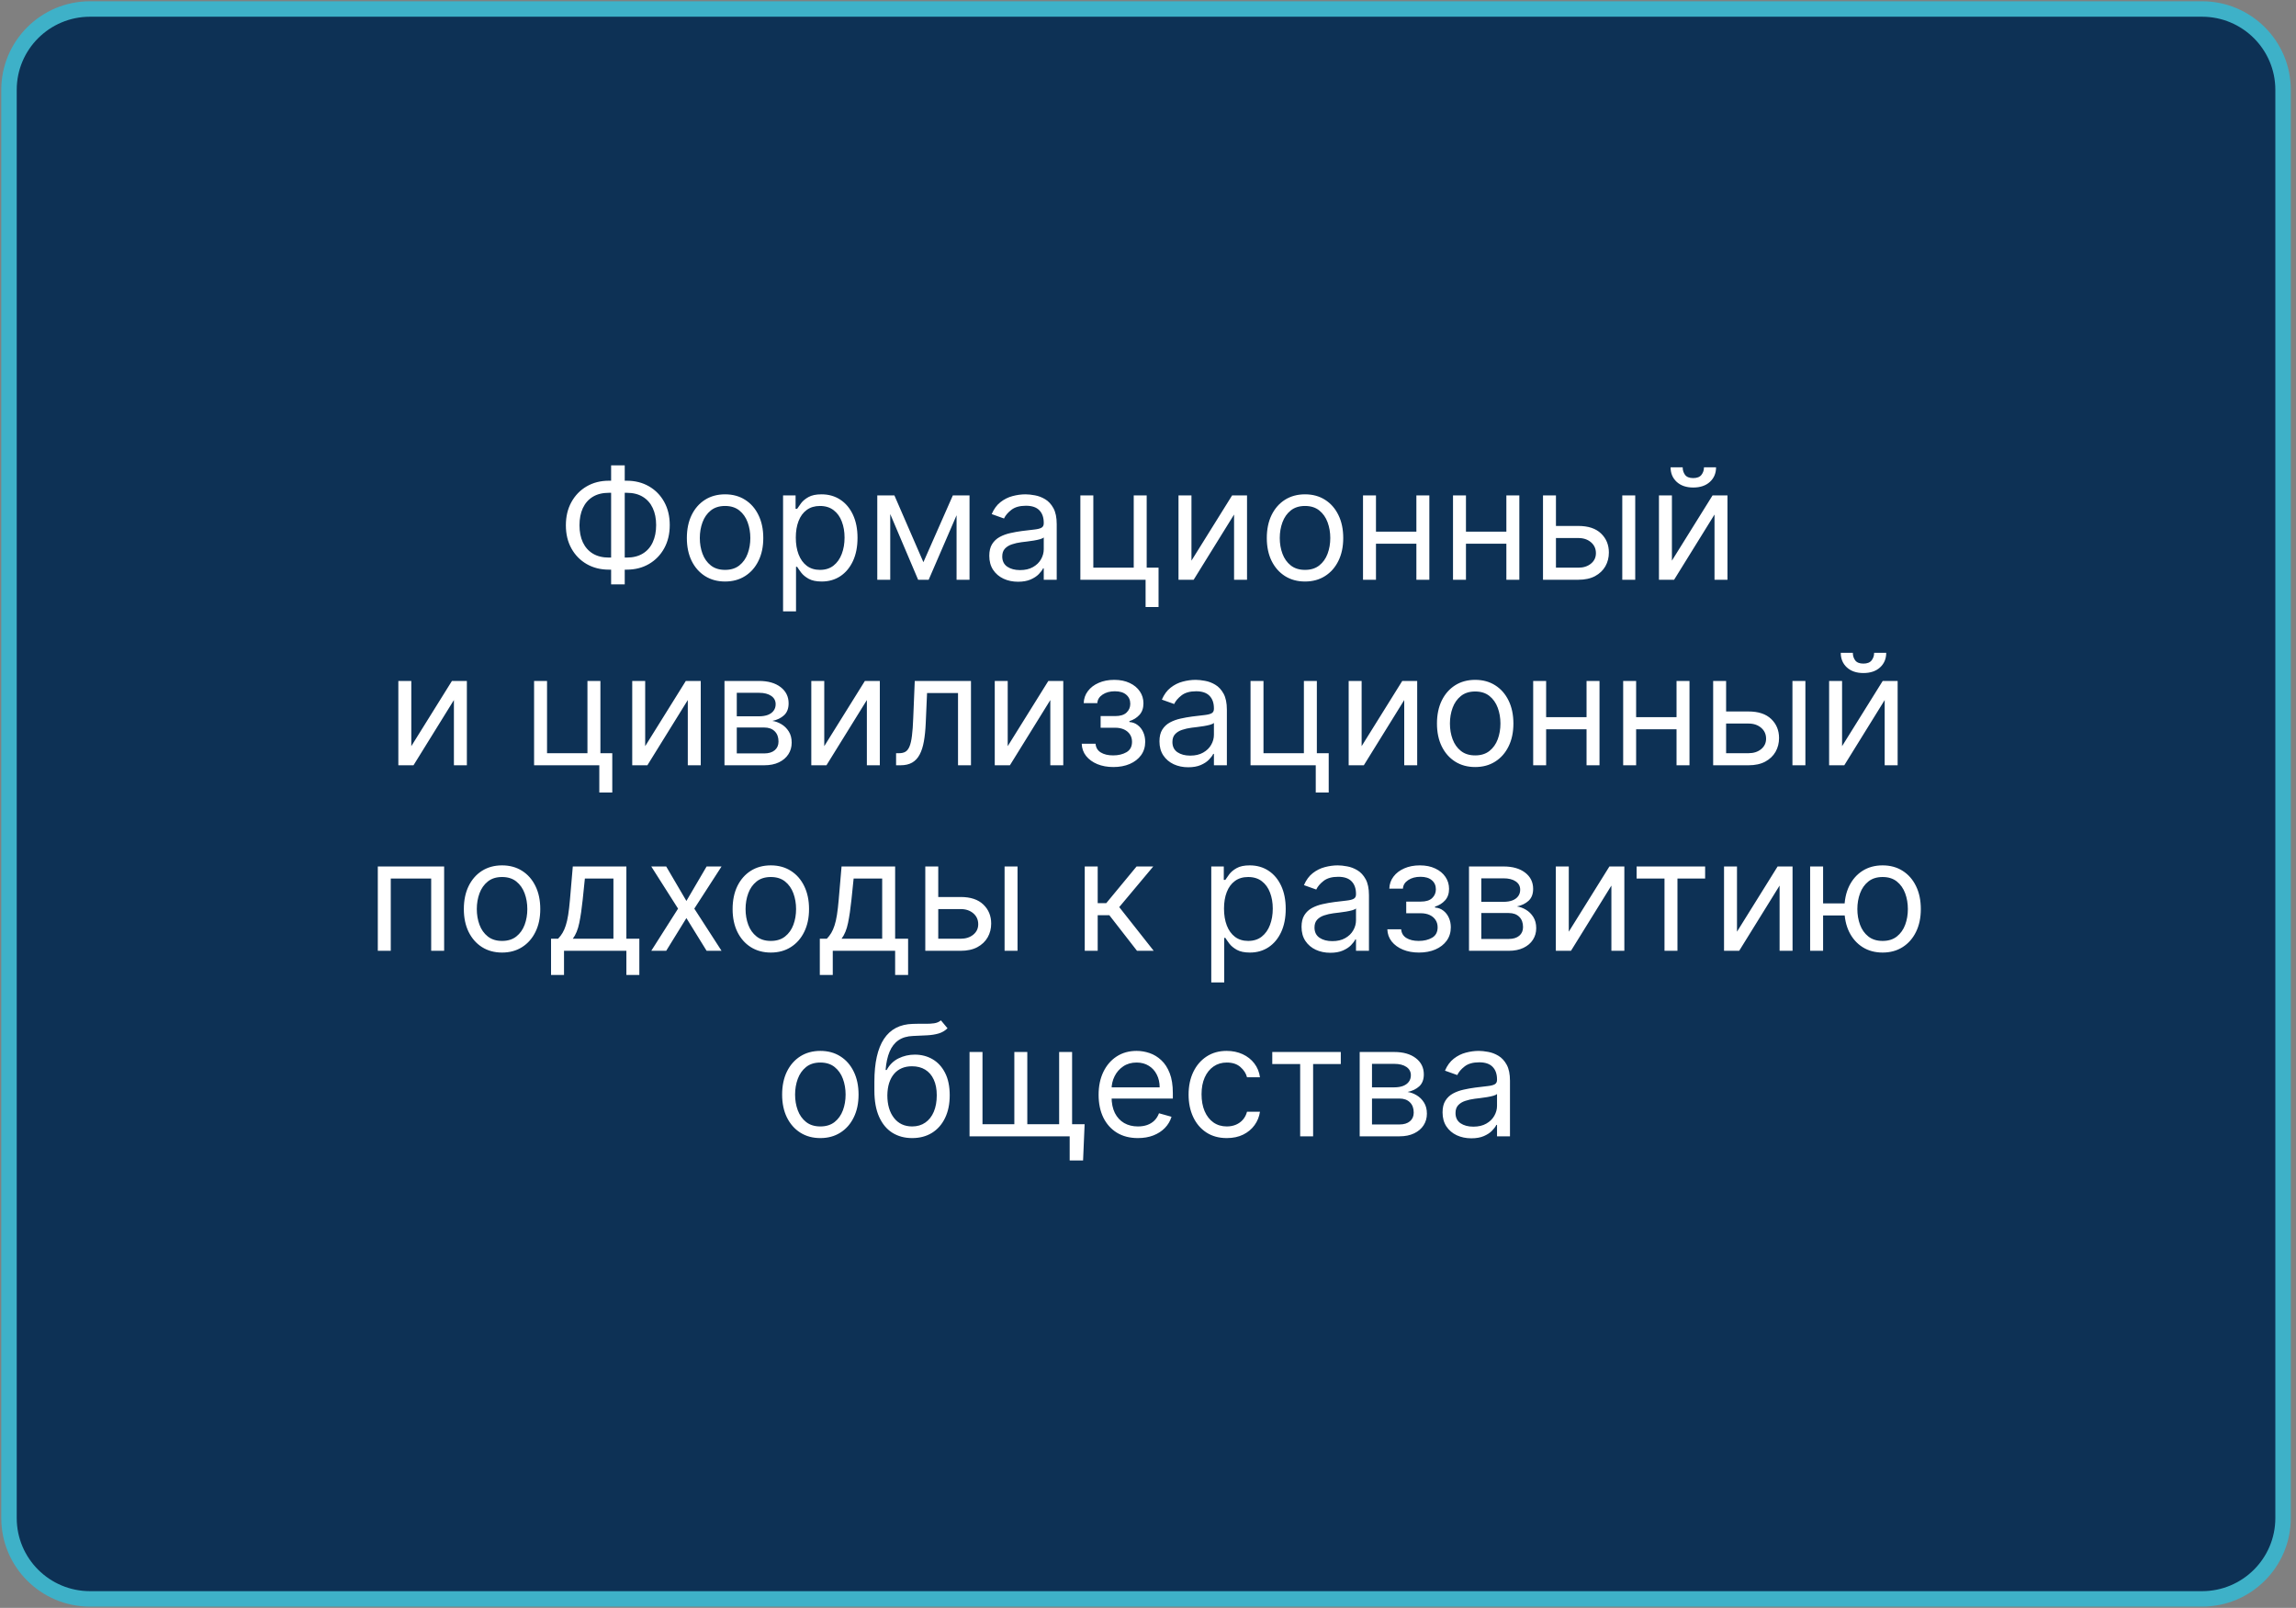
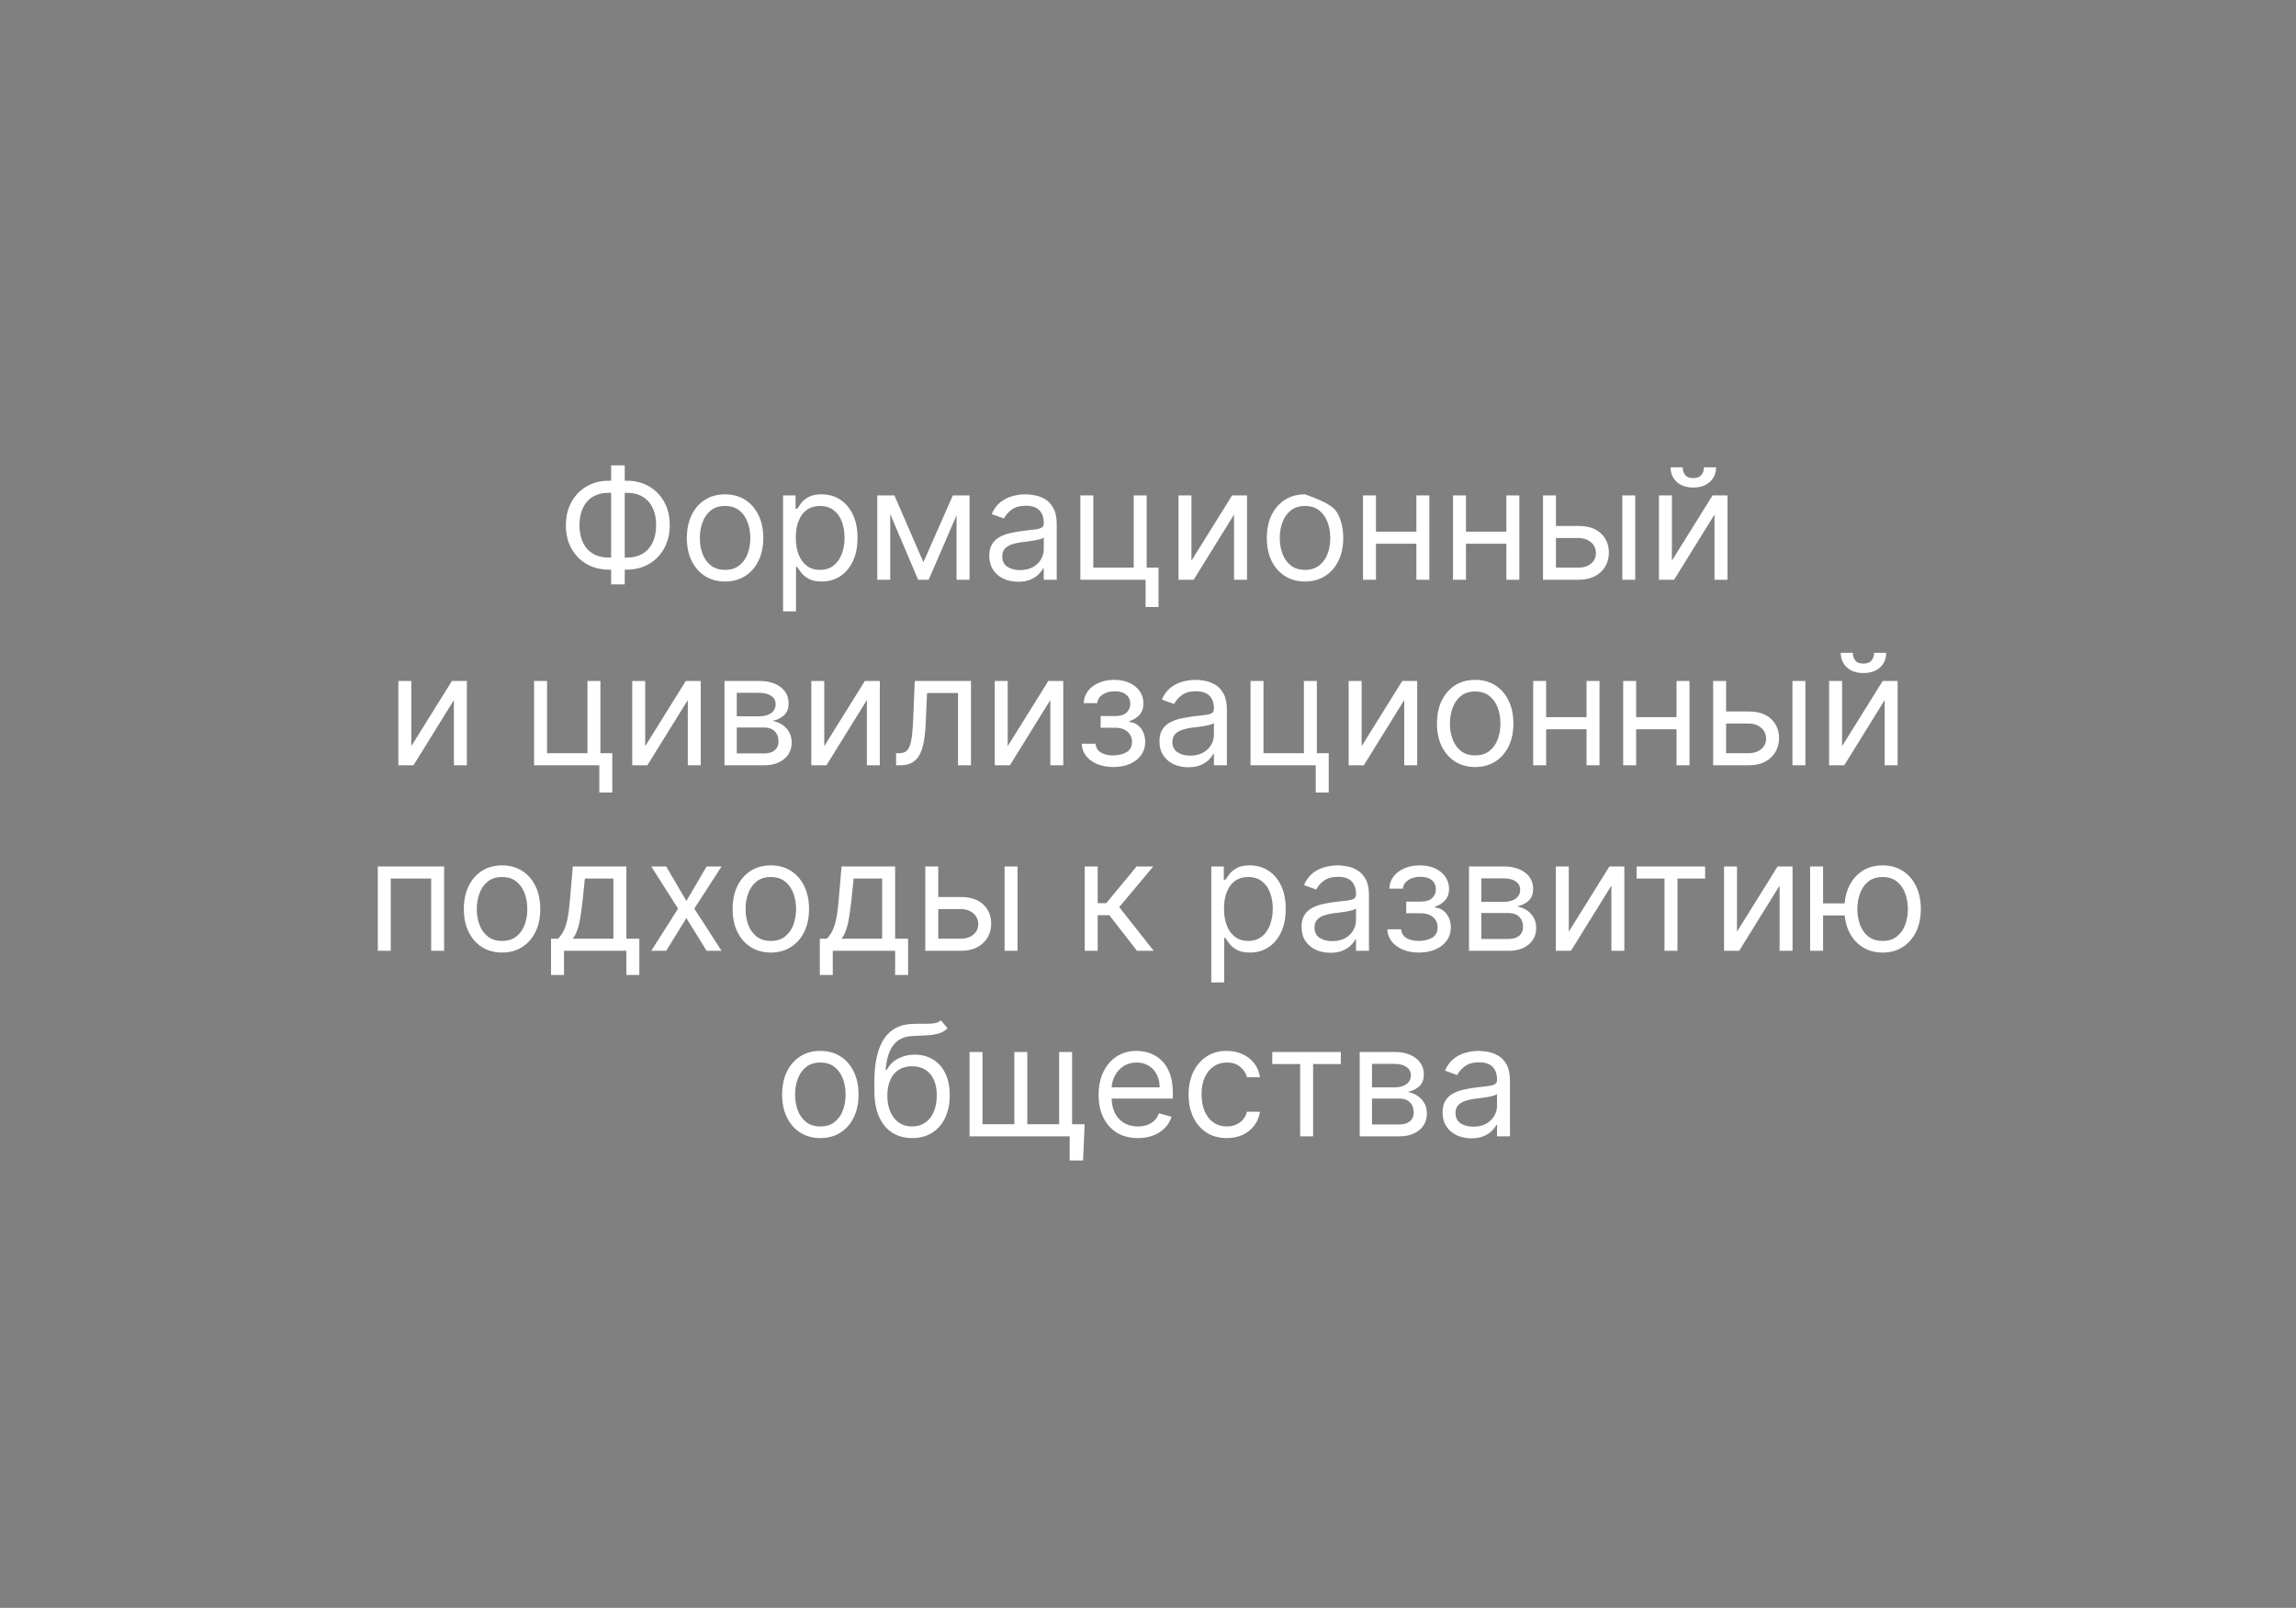
<svg xmlns="http://www.w3.org/2000/svg" width="297" height="208" viewBox="0 0 297 208" fill="none">
  <rect x="0" y="0" width="297" height="208" fill="#808080" stroke="none" />
  <g clip-path="url(#clip0_4264_37)">
-     <path d="M284.844 1.164H11.646C5.857 1.164 1.164 5.846 1.164 11.622V196.382C1.164 202.158 5.857 206.84 11.646 206.84H284.844C290.634 206.84 295.327 202.158 295.327 196.382V11.622C295.327 5.846 290.634 1.164 284.844 1.164Z" fill="#0D3155" stroke="#3EB1C8" stroke-width="2" />
-     <path d="M78.767 62.188H81.068C82.148 62.188 83.107 62.429 83.945 62.912C84.783 63.395 85.441 64.067 85.919 64.929C86.397 65.791 86.636 66.79 86.636 67.926C86.636 69.062 86.397 70.064 85.919 70.93C85.441 71.797 84.783 72.474 83.945 72.962C83.107 73.449 82.148 73.693 81.068 73.693H78.767C77.688 73.693 76.729 73.452 75.891 72.969C75.053 72.486 74.395 71.813 73.916 70.952C73.438 70.09 73.199 69.091 73.199 67.954C73.199 66.818 73.438 65.817 73.916 64.95C74.395 64.084 75.053 63.407 75.891 62.919C76.729 62.431 77.688 62.188 78.767 62.188ZM78.767 63.75C77.943 63.75 77.247 63.923 76.679 64.269C76.116 64.614 75.687 65.102 75.394 65.731C75.105 66.361 74.96 67.102 74.96 67.954C74.96 68.797 75.105 69.531 75.394 70.156C75.687 70.781 76.116 71.267 76.679 71.612C77.247 71.958 77.943 72.131 78.767 72.131H81.068C81.892 72.131 82.586 71.958 83.149 71.612C83.718 71.267 84.146 70.779 84.435 70.149C84.728 69.519 84.875 68.778 84.875 67.926C84.875 67.083 84.728 66.349 84.435 65.724C84.146 65.099 83.718 64.614 83.149 64.269C82.586 63.923 81.892 63.75 81.068 63.75H78.767ZM80.813 60.199V75.597H79.051V60.199H80.813ZM93.792 75.227C92.807 75.227 91.943 74.993 91.2 74.524C90.461 74.055 89.883 73.4 89.467 72.557C89.055 71.714 88.849 70.729 88.849 69.602C88.849 68.466 89.055 67.474 89.467 66.626C89.883 65.779 90.461 65.121 91.2 64.652C91.943 64.183 92.807 63.949 93.792 63.949C94.777 63.949 95.639 64.183 96.377 64.652C97.121 65.121 97.698 65.779 98.11 66.626C98.527 67.474 98.735 68.466 98.735 69.602C98.735 70.729 98.527 71.714 98.11 72.557C97.698 73.4 97.121 74.055 96.377 74.524C95.639 74.993 94.777 75.227 93.792 75.227ZM93.792 73.722C94.54 73.722 95.156 73.53 95.639 73.146C96.122 72.763 96.479 72.258 96.711 71.633C96.943 71.008 97.059 70.331 97.059 69.602C97.059 68.873 96.943 68.194 96.711 67.564C96.479 66.934 96.122 66.425 95.639 66.037C95.156 65.649 94.54 65.454 93.792 65.454C93.044 65.454 92.428 65.649 91.945 66.037C91.463 66.425 91.105 66.934 90.873 67.564C90.641 68.194 90.525 68.873 90.525 69.602C90.525 70.331 90.641 71.008 90.873 71.633C91.105 72.258 91.463 72.763 91.945 73.146C92.428 73.53 93.044 73.722 93.792 73.722ZM101.294 79.091V64.091H102.913V65.824H103.112C103.235 65.635 103.406 65.393 103.623 65.099C103.846 64.801 104.163 64.536 104.575 64.304C104.992 64.067 105.555 63.949 106.265 63.949C107.184 63.949 107.994 64.178 108.694 64.638C109.395 65.097 109.942 65.748 110.335 66.591C110.728 67.434 110.925 68.428 110.925 69.574C110.925 70.729 110.728 71.731 110.335 72.578C109.942 73.421 109.398 74.074 108.702 74.538C108.006 74.998 107.203 75.227 106.294 75.227C105.593 75.227 105.032 75.111 104.611 74.879C104.189 74.642 103.865 74.375 103.638 74.077C103.41 73.774 103.235 73.523 103.112 73.324H102.97V79.091H101.294ZM102.942 69.546C102.942 70.369 103.062 71.096 103.304 71.726C103.545 72.351 103.898 72.841 104.362 73.196C104.826 73.546 105.394 73.722 106.067 73.722C106.767 73.722 107.352 73.537 107.821 73.168C108.294 72.794 108.649 72.292 108.886 71.662C109.128 71.028 109.248 70.322 109.248 69.546C109.248 68.778 109.13 68.087 108.893 67.472C108.661 66.851 108.309 66.361 107.835 66.001C107.366 65.637 106.777 65.454 106.067 65.454C105.385 65.454 104.812 65.627 104.348 65.973C103.884 66.314 103.533 66.792 103.297 67.408C103.06 68.019 102.942 68.731 102.942 69.546ZM119.447 72.727L123.254 64.091H124.845L120.129 75H118.765L114.135 64.091H115.697L119.447 72.727ZM115.157 64.091V75H113.481V64.091H115.157ZM123.737 75V64.091H125.413V75H123.737ZM131.692 75.256C131 75.256 130.373 75.126 129.809 74.865C129.246 74.6 128.799 74.219 128.467 73.722C128.136 73.22 127.97 72.614 127.97 71.903C127.97 71.278 128.093 70.772 128.339 70.383C128.586 69.99 128.915 69.683 129.327 69.46C129.738 69.238 130.193 69.072 130.69 68.963C131.192 68.849 131.696 68.76 132.203 68.693C132.866 68.608 133.403 68.544 133.815 68.501C134.232 68.454 134.535 68.376 134.724 68.267C134.918 68.158 135.015 67.969 135.015 67.699V67.642C135.015 66.941 134.824 66.397 134.44 66.008C134.061 65.62 133.486 65.426 132.714 65.426C131.914 65.426 131.287 65.601 130.832 65.952C130.378 66.302 130.058 66.676 129.873 67.074L128.282 66.506C128.567 65.843 128.945 65.327 129.419 64.957C129.897 64.583 130.418 64.323 130.981 64.176C131.55 64.025 132.108 63.949 132.657 63.949C133.008 63.949 133.41 63.992 133.865 64.077C134.324 64.157 134.767 64.325 135.193 64.581C135.624 64.837 135.981 65.222 136.265 65.739C136.55 66.255 136.692 66.946 136.692 67.812V75H135.015V73.523H134.93C134.817 73.76 134.627 74.013 134.362 74.283C134.097 74.553 133.744 74.782 133.304 74.972C132.863 75.161 132.326 75.256 131.692 75.256ZM131.947 73.75C132.61 73.75 133.169 73.62 133.623 73.359C134.083 73.099 134.428 72.763 134.66 72.351C134.897 71.939 135.015 71.506 135.015 71.051V69.517C134.944 69.602 134.788 69.68 134.547 69.751C134.31 69.818 134.035 69.877 133.723 69.929C133.415 69.976 133.114 70.019 132.821 70.057C132.532 70.09 132.298 70.118 132.118 70.142C131.682 70.199 131.275 70.291 130.896 70.419C130.522 70.542 130.219 70.729 129.987 70.98C129.76 71.226 129.646 71.562 129.646 71.989C129.646 72.571 129.862 73.011 130.292 73.31C130.728 73.603 131.28 73.75 131.947 73.75ZM148.33 64.091V73.438H149.865V78.523H148.188V75H139.751V64.091H141.427V73.438H146.654V64.091H148.33ZM154.122 72.528L159.378 64.091H161.31V75H159.634V66.562L154.406 75H152.446V64.091H154.122V72.528ZM168.812 75.227C167.827 75.227 166.963 74.993 166.219 74.524C165.481 74.055 164.903 73.4 164.486 72.557C164.074 71.714 163.868 70.729 163.868 69.602C163.868 68.466 164.074 67.474 164.486 66.626C164.903 65.779 165.481 65.121 166.219 64.652C166.963 64.183 167.827 63.949 168.812 63.949C169.796 63.949 170.658 64.183 171.397 64.652C172.14 65.121 172.718 65.779 173.13 66.626C173.546 67.474 173.755 68.466 173.755 69.602C173.755 70.729 173.546 71.714 173.13 72.557C172.718 73.4 172.14 74.055 171.397 74.524C170.658 74.993 169.796 75.227 168.812 75.227ZM168.812 73.722C169.56 73.722 170.175 73.53 170.658 73.146C171.141 72.763 171.499 72.258 171.731 71.633C171.963 71.008 172.079 70.331 172.079 69.602C172.079 68.873 171.963 68.194 171.731 67.564C171.499 66.934 171.141 66.425 170.658 66.037C170.175 65.649 169.56 65.454 168.812 65.454C168.064 65.454 167.448 65.649 166.965 66.037C166.482 66.425 166.125 66.934 165.893 67.564C165.661 68.194 165.545 68.873 165.545 69.602C165.545 70.331 165.661 71.008 165.893 71.633C166.125 72.258 166.482 72.763 166.965 73.146C167.448 73.53 168.064 73.722 168.812 73.722ZM183.615 68.778V70.341H177.592V68.778H183.615ZM177.99 64.091V75H176.313V64.091H177.99ZM184.893 64.091V75H183.217V64.091H184.893ZM195.255 68.778V70.341H189.232V68.778H195.255ZM189.63 64.091V75H187.954V64.091H189.63ZM196.534 64.091V75H194.857V64.091H196.534ZM201.044 68.04H204.169C205.447 68.04 206.425 68.364 207.102 69.013C207.779 69.662 208.117 70.483 208.117 71.477C208.117 72.131 207.966 72.725 207.663 73.26C207.36 73.79 206.915 74.214 206.328 74.531C205.74 74.844 205.021 75 204.169 75H199.595V64.091H201.271V73.438H204.169C204.831 73.438 205.376 73.262 205.802 72.912C206.228 72.562 206.441 72.112 206.441 71.562C206.441 70.985 206.228 70.514 205.802 70.149C205.376 69.785 204.831 69.602 204.169 69.602H201.044V68.04ZM209.85 75V64.091H211.526V75H209.85ZM216.271 72.528L221.526 64.091H223.458V75H221.782V66.562L216.555 75H214.595V64.091H216.271V72.528ZM220.419 60.455H221.981C221.981 61.222 221.716 61.849 221.186 62.337C220.655 62.824 219.936 63.068 219.026 63.068C218.132 63.068 217.419 62.824 216.889 62.337C216.363 61.849 216.1 61.222 216.1 60.455H217.663C217.663 60.824 217.765 61.148 217.968 61.428C218.177 61.707 218.529 61.847 219.026 61.847C219.524 61.847 219.879 61.707 220.092 61.428C220.31 61.148 220.419 60.824 220.419 60.455ZM53.204 96.528L58.46 88.091H60.392V99H58.716V90.562L53.489 99H51.528V88.091H53.204V96.528ZM77.666 88.091V97.438H79.201V102.523H77.524V99H69.087V88.091H70.763V97.438H75.99V88.091H77.666ZM83.458 96.528L88.714 88.091H90.646V99H88.97V90.562L83.742 99H81.782V88.091H83.458V96.528ZM93.716 99V88.091H98.176C99.35 88.091 100.283 88.356 100.974 88.886C101.666 89.417 102.011 90.117 102.011 90.989C102.011 91.651 101.815 92.165 101.422 92.53C101.029 92.89 100.524 93.133 99.909 93.261C100.311 93.318 100.702 93.46 101.081 93.688C101.464 93.915 101.782 94.227 102.032 94.625C102.283 95.018 102.409 95.501 102.409 96.074C102.409 96.633 102.267 97.132 101.983 97.572C101.699 98.013 101.291 98.361 100.761 98.617C100.231 98.872 99.596 99 98.858 99H93.716ZM95.307 97.466H98.858C99.435 97.466 99.888 97.329 100.214 97.054C100.541 96.779 100.704 96.405 100.704 95.932C100.704 95.368 100.541 94.926 100.214 94.604C99.888 94.277 99.435 94.114 98.858 94.114H95.307V97.466ZM95.307 92.665H98.176C98.626 92.665 99.012 92.603 99.334 92.48C99.656 92.352 99.902 92.172 100.072 91.94C100.247 91.704 100.335 91.424 100.335 91.102C100.335 90.643 100.143 90.283 99.76 90.023C99.376 89.758 98.848 89.625 98.176 89.625H95.307V92.665ZM106.622 96.528L111.878 88.091H113.81V99H112.134V90.562L106.906 99H104.946V88.091H106.622V96.528ZM115.914 99V97.438H116.312C116.638 97.438 116.911 97.374 117.128 97.246C117.346 97.113 117.521 96.883 117.654 96.557C117.791 96.225 117.895 95.766 117.966 95.179C118.042 94.587 118.097 93.834 118.13 92.921L118.329 88.091H125.601V99H123.925V89.653H119.92L119.749 93.546C119.711 94.44 119.631 95.229 119.508 95.91C119.389 96.588 119.207 97.156 118.961 97.615C118.719 98.074 118.397 98.42 117.995 98.652C117.592 98.884 117.088 99 116.482 99H115.914ZM130.353 96.528L135.608 88.091H137.54V99H135.864V90.562L130.637 99H128.677V88.091H130.353V96.528ZM139.928 96.216H141.718C141.756 96.708 141.979 97.082 142.386 97.338C142.798 97.594 143.333 97.722 143.991 97.722C144.663 97.722 145.239 97.584 145.717 97.31C146.195 97.03 146.434 96.581 146.434 95.96C146.434 95.596 146.344 95.278 146.164 95.008C145.984 94.734 145.731 94.521 145.404 94.369C145.078 94.218 144.692 94.142 144.247 94.142H142.372V92.636H144.247C144.914 92.636 145.407 92.485 145.724 92.182C146.046 91.879 146.207 91.5 146.207 91.046C146.207 90.558 146.034 90.167 145.688 89.874C145.343 89.575 144.853 89.426 144.218 89.426C143.579 89.426 143.046 89.57 142.62 89.859C142.194 90.144 141.969 90.51 141.945 90.96H140.184C140.203 90.373 140.383 89.855 140.724 89.405C141.065 88.95 141.529 88.595 142.116 88.34C142.703 88.079 143.375 87.949 144.133 87.949C144.9 87.949 145.565 88.084 146.129 88.354C146.697 88.619 147.135 88.981 147.443 89.44C147.755 89.895 147.911 90.411 147.911 90.989C147.911 91.604 147.739 92.101 147.393 92.48C147.047 92.859 146.614 93.129 146.093 93.29V93.403C146.505 93.432 146.863 93.564 147.166 93.801C147.473 94.033 147.713 94.338 147.883 94.717C148.053 95.091 148.139 95.506 148.139 95.96C148.139 96.623 147.961 97.201 147.606 97.693C147.251 98.181 146.763 98.56 146.143 98.829C145.523 99.095 144.815 99.227 144.019 99.227C143.248 99.227 142.556 99.102 141.945 98.851C141.335 98.595 140.849 98.242 140.49 97.793C140.134 97.338 139.947 96.812 139.928 96.216ZM153.703 99.256C153.012 99.256 152.385 99.126 151.821 98.865C151.258 98.6 150.81 98.219 150.479 97.722C150.147 97.22 149.982 96.614 149.982 95.903C149.982 95.278 150.105 94.772 150.351 94.383C150.597 93.99 150.926 93.683 151.338 93.46C151.75 93.238 152.205 93.072 152.702 92.963C153.204 92.849 153.708 92.76 154.215 92.693C154.878 92.608 155.415 92.544 155.827 92.501C156.244 92.454 156.547 92.376 156.736 92.267C156.93 92.158 157.027 91.969 157.027 91.699V91.642C157.027 90.941 156.835 90.397 156.452 90.008C156.073 89.62 155.498 89.426 154.726 89.426C153.926 89.426 153.298 89.601 152.844 89.952C152.389 90.302 152.07 90.676 151.885 91.074L150.294 90.506C150.578 89.843 150.957 89.327 151.431 88.957C151.909 88.583 152.43 88.323 152.993 88.176C153.561 88.025 154.12 87.949 154.669 87.949C155.02 87.949 155.422 87.992 155.877 88.077C156.336 88.157 156.779 88.325 157.205 88.581C157.636 88.837 157.993 89.222 158.277 89.739C158.561 90.255 158.703 90.946 158.703 91.812V99H157.027V97.523H156.942C156.828 97.76 156.639 98.013 156.374 98.283C156.109 98.553 155.756 98.782 155.316 98.972C154.875 99.161 154.338 99.256 153.703 99.256ZM153.959 97.75C154.622 97.75 155.181 97.62 155.635 97.359C156.094 97.099 156.44 96.763 156.672 96.351C156.909 95.939 157.027 95.506 157.027 95.051V93.517C156.956 93.602 156.8 93.68 156.558 93.751C156.322 93.818 156.047 93.877 155.735 93.929C155.427 93.976 155.126 94.019 154.833 94.057C154.544 94.09 154.309 94.118 154.129 94.142C153.694 94.199 153.287 94.291 152.908 94.419C152.534 94.542 152.231 94.729 151.999 94.98C151.771 95.226 151.658 95.562 151.658 95.989C151.658 96.571 151.873 97.011 152.304 97.31C152.74 97.603 153.291 97.75 153.959 97.75ZM170.342 88.091V97.438H171.876V102.523H170.2V99H161.763V88.091H163.439V97.438H168.666V88.091H170.342ZM176.134 96.528L181.39 88.091H183.322V99H181.645V90.562L176.418 99H174.458V88.091H176.134V96.528ZM190.823 99.227C189.838 99.227 188.974 98.993 188.231 98.524C187.492 98.055 186.915 97.4 186.498 96.557C186.086 95.714 185.88 94.729 185.88 93.602C185.88 92.466 186.086 91.474 186.498 90.626C186.915 89.779 187.492 89.121 188.231 88.652C188.974 88.183 189.838 87.949 190.823 87.949C191.808 87.949 192.67 88.183 193.409 88.652C194.152 89.121 194.73 89.779 195.142 90.626C195.558 91.474 195.767 92.466 195.767 93.602C195.767 94.729 195.558 95.714 195.142 96.557C194.73 97.4 194.152 98.055 193.409 98.524C192.67 98.993 191.808 99.227 190.823 99.227ZM190.823 97.722C191.571 97.722 192.187 97.53 192.67 97.146C193.153 96.763 193.51 96.258 193.742 95.633C193.974 95.008 194.09 94.331 194.09 93.602C194.09 92.873 193.974 92.194 193.742 91.564C193.51 90.934 193.153 90.425 192.67 90.037C192.187 89.649 191.571 89.454 190.823 89.454C190.075 89.454 189.46 89.649 188.977 90.037C188.494 90.425 188.136 90.934 187.904 91.564C187.672 92.194 187.556 92.873 187.556 93.602C187.556 94.331 187.672 95.008 187.904 95.633C188.136 96.258 188.494 96.763 188.977 97.146C189.46 97.53 190.075 97.722 190.823 97.722ZM205.626 92.778V94.341H199.604V92.778H205.626ZM200.001 88.091V99H198.325V88.091H200.001ZM206.905 88.091V99H205.229V88.091H206.905ZM217.267 92.778V94.341H211.244V92.778H217.267ZM211.642 88.091V99H209.966V88.091H211.642ZM218.545 88.091V99H216.869V88.091H218.545ZM223.055 92.04H226.18C227.459 92.04 228.436 92.364 229.113 93.013C229.791 93.662 230.129 94.483 230.129 95.477C230.129 96.131 229.978 96.725 229.675 97.26C229.372 97.79 228.926 98.214 228.339 98.531C227.752 98.844 227.032 99 226.18 99H221.606V88.091H223.282V97.438H226.18C226.843 97.438 227.388 97.262 227.814 96.912C228.24 96.562 228.453 96.112 228.453 95.562C228.453 94.985 228.24 94.514 227.814 94.149C227.388 93.785 226.843 93.602 226.18 93.602H223.055V92.04ZM231.862 99V88.091H233.538V99H231.862ZM238.282 96.528L243.538 88.091H245.47V99H243.794V90.562L238.567 99H236.606V88.091H238.282V96.528ZM242.43 84.454H243.993C243.993 85.222 243.728 85.849 243.197 86.337C242.667 86.824 241.947 87.068 241.038 87.068C240.143 87.068 239.431 86.824 238.9 86.337C238.375 85.849 238.112 85.222 238.112 84.454H239.675C239.675 84.824 239.776 85.148 239.98 85.428C240.188 85.707 240.541 85.847 241.038 85.847C241.535 85.847 241.89 85.707 242.104 85.428C242.321 85.148 242.43 84.824 242.43 84.454ZM48.872 123V112.091H57.452V123H55.775V113.653H50.548V123H48.872ZM64.944 123.227C63.96 123.227 63.096 122.993 62.352 122.524C61.614 122.055 61.036 121.4 60.619 120.557C60.207 119.714 60.001 118.729 60.001 117.602C60.001 116.466 60.207 115.474 60.619 114.626C61.036 113.779 61.614 113.121 62.352 112.652C63.096 112.183 63.96 111.949 64.944 111.949C65.929 111.949 66.791 112.183 67.53 112.652C68.273 113.121 68.851 113.779 69.263 114.626C69.679 115.474 69.888 116.466 69.888 117.602C69.888 118.729 69.679 119.714 69.263 120.557C68.851 121.4 68.273 122.055 67.53 122.524C66.791 122.993 65.929 123.227 64.944 123.227ZM64.944 121.722C65.692 121.722 66.308 121.53 66.791 121.146C67.274 120.763 67.632 120.259 67.864 119.634C68.096 119.009 68.212 118.331 68.212 117.602C68.212 116.873 68.096 116.194 67.864 115.564C67.632 114.934 67.274 114.425 66.791 114.037C66.308 113.649 65.692 113.455 64.944 113.455C64.196 113.455 63.581 113.649 63.098 114.037C62.615 114.425 62.257 114.934 62.025 115.564C61.793 116.194 61.677 116.873 61.677 117.602C61.677 118.331 61.793 119.009 62.025 119.634C62.257 120.259 62.615 120.763 63.098 121.146C63.581 121.53 64.196 121.722 64.944 121.722ZM71.281 126.125V121.438H72.191C72.413 121.205 72.605 120.955 72.766 120.685C72.927 120.415 73.067 120.095 73.185 119.726C73.308 119.352 73.412 118.897 73.497 118.362C73.583 117.822 73.658 117.171 73.725 116.409L74.094 112.091H81.026V121.438H82.702V126.125H81.026V123H72.958V126.125H71.281ZM74.094 121.438H79.35V113.653H75.656L75.372 116.409C75.254 117.55 75.107 118.547 74.932 119.399C74.757 120.251 74.478 120.931 74.094 121.438ZM86.177 112.091L88.79 116.551L91.404 112.091H93.336L89.813 117.545L93.336 123H91.404L88.79 118.767L86.177 123H84.245L87.711 117.545L84.245 112.091H86.177ZM99.71 123.227C98.725 123.227 97.861 122.993 97.118 122.524C96.379 122.055 95.801 121.4 95.385 120.557C94.973 119.714 94.767 118.729 94.767 117.602C94.767 116.466 94.973 115.474 95.385 114.626C95.801 113.779 96.379 113.121 97.118 112.652C97.861 112.183 98.725 111.949 99.71 111.949C100.695 111.949 101.557 112.183 102.295 112.652C103.039 113.121 103.616 113.779 104.028 114.626C104.445 115.474 104.653 116.466 104.653 117.602C104.653 118.729 104.445 119.714 104.028 120.557C103.616 121.4 103.039 122.055 102.295 122.524C101.557 122.993 100.695 123.227 99.71 123.227ZM99.71 121.722C100.458 121.722 101.074 121.53 101.557 121.146C102.04 120.763 102.397 120.259 102.629 119.634C102.861 119.009 102.977 118.331 102.977 117.602C102.977 116.873 102.861 116.194 102.629 115.564C102.397 114.934 102.04 114.425 101.557 114.037C101.074 113.649 100.458 113.455 99.71 113.455C98.962 113.455 98.346 113.649 97.864 114.037C97.38 114.425 97.023 114.934 96.791 115.564C96.559 116.194 96.443 116.873 96.443 117.602C96.443 118.331 96.559 119.009 96.791 119.634C97.023 120.259 97.38 120.763 97.864 121.146C98.346 121.53 98.962 121.722 99.71 121.722ZM106.047 126.125V121.438H106.956C107.179 121.205 107.37 120.955 107.531 120.685C107.692 120.415 107.832 120.095 107.95 119.726C108.074 119.352 108.178 118.897 108.263 118.362C108.348 117.822 108.424 117.171 108.49 116.409L108.86 112.091H115.791V121.438H117.468V126.125H115.791V123H107.723V126.125H106.047ZM108.86 121.438H114.115V113.653H110.422L110.138 116.409C110.02 117.55 109.873 118.547 109.698 119.399C109.522 120.251 109.243 120.931 108.86 121.438ZM121.141 116.04H124.266C125.545 116.04 126.522 116.364 127.199 117.013C127.876 117.661 128.215 118.483 128.215 119.477C128.215 120.131 128.064 120.725 127.76 121.26C127.457 121.79 127.012 122.214 126.425 122.531C125.838 122.844 125.118 123 124.266 123H119.692V112.091H121.368V121.438H124.266C124.929 121.438 125.474 121.262 125.9 120.912C126.326 120.562 126.539 120.112 126.539 119.562C126.539 118.985 126.326 118.514 125.9 118.149C125.474 117.785 124.929 117.602 124.266 117.602H121.141V116.04ZM129.948 123V112.091H131.624V123H129.948ZM140.317 123V112.091H141.993V116.835H143.101L147.022 112.091H149.181L144.778 117.347L149.238 123H147.079L143.499 118.398H141.993V123H140.317ZM156.684 127.091V112.091H158.304V113.824H158.503C158.626 113.634 158.796 113.393 159.014 113.099C159.237 112.801 159.554 112.536 159.966 112.304C160.382 112.067 160.946 111.949 161.656 111.949C162.575 111.949 163.384 112.179 164.085 112.638C164.786 113.097 165.333 113.748 165.726 114.591C166.119 115.434 166.315 116.428 166.315 117.574C166.315 118.729 166.119 119.731 165.726 120.578C165.333 121.421 164.788 122.074 164.092 122.538C163.396 122.998 162.594 123.227 161.684 123.227C160.984 123.227 160.423 123.111 160.001 122.879C159.58 122.643 159.256 122.375 159.028 122.077C158.801 121.774 158.626 121.523 158.503 121.324H158.361V127.091H156.684ZM158.332 117.545C158.332 118.369 158.453 119.096 158.694 119.726C158.936 120.351 159.289 120.841 159.753 121.196C160.217 121.546 160.785 121.722 161.457 121.722C162.158 121.722 162.743 121.537 163.211 121.168C163.685 120.794 164.04 120.292 164.277 119.662C164.518 119.027 164.639 118.322 164.639 117.545C164.639 116.778 164.521 116.087 164.284 115.472C164.052 114.851 163.699 114.361 163.226 114.001C162.757 113.637 162.167 113.455 161.457 113.455C160.775 113.455 160.202 113.627 159.738 113.973C159.274 114.314 158.924 114.792 158.687 115.408C158.451 116.018 158.332 116.731 158.332 117.545ZM172.082 123.256C171.391 123.256 170.764 123.125 170.2 122.865C169.637 122.6 169.189 122.219 168.858 121.722C168.526 121.22 168.361 120.614 168.361 119.903C168.361 119.278 168.484 118.772 168.73 118.384C168.976 117.991 169.305 117.683 169.717 117.46C170.129 117.238 170.584 117.072 171.081 116.963C171.583 116.849 172.087 116.759 172.594 116.693C173.256 116.608 173.794 116.544 174.206 116.501C174.622 116.454 174.925 116.376 175.115 116.267C175.309 116.158 175.406 115.969 175.406 115.699V115.642C175.406 114.941 175.214 114.397 174.831 114.009C174.452 113.62 173.877 113.426 173.105 113.426C172.305 113.426 171.677 113.601 171.223 113.952C170.768 114.302 170.449 114.676 170.264 115.074L168.673 114.506C168.957 113.843 169.336 113.327 169.809 112.957C170.288 112.583 170.809 112.323 171.372 112.176C171.94 112.025 172.499 111.949 173.048 111.949C173.398 111.949 173.801 111.991 174.256 112.077C174.715 112.157 175.157 112.325 175.584 112.581C176.015 112.837 176.372 113.223 176.656 113.739C176.94 114.255 177.082 114.946 177.082 115.812V123H175.406V121.523H175.321C175.207 121.759 175.018 122.013 174.753 122.283C174.488 122.553 174.135 122.782 173.694 122.972C173.254 123.161 172.717 123.256 172.082 123.256ZM172.338 121.75C173.001 121.75 173.559 121.62 174.014 121.359C174.473 121.099 174.819 120.763 175.051 120.351C175.288 119.939 175.406 119.506 175.406 119.051V117.517C175.335 117.602 175.179 117.68 174.937 117.751C174.701 117.818 174.426 117.877 174.113 117.929C173.806 117.976 173.505 118.019 173.211 118.057C172.923 118.09 172.688 118.118 172.508 118.142C172.073 118.199 171.666 118.291 171.287 118.419C170.913 118.542 170.61 118.729 170.378 118.98C170.15 119.226 170.037 119.562 170.037 119.989C170.037 120.571 170.252 121.011 170.683 121.31C171.119 121.603 171.67 121.75 172.338 121.75ZM179.46 120.216H181.249C181.287 120.708 181.51 121.082 181.917 121.338C182.329 121.594 182.864 121.722 183.522 121.722C184.195 121.722 184.77 121.584 185.248 121.31C185.726 121.03 185.965 120.58 185.965 119.96C185.965 119.596 185.875 119.278 185.695 119.009C185.516 118.734 185.262 118.521 184.936 118.369C184.609 118.218 184.223 118.142 183.778 118.142H181.903V116.636H183.778C184.445 116.636 184.938 116.485 185.255 116.182C185.577 115.879 185.738 115.5 185.738 115.045C185.738 114.558 185.565 114.167 185.22 113.874C184.874 113.575 184.384 113.426 183.749 113.426C183.11 113.426 182.578 113.571 182.151 113.859C181.725 114.143 181.5 114.51 181.477 114.96H179.715C179.734 114.373 179.914 113.855 180.255 113.405C180.596 112.95 181.06 112.595 181.647 112.339C182.234 112.079 182.907 111.949 183.664 111.949C184.431 111.949 185.097 112.084 185.66 112.354C186.228 112.619 186.666 112.981 186.974 113.44C187.286 113.895 187.443 114.411 187.443 114.989C187.443 115.604 187.27 116.101 186.924 116.48C186.579 116.859 186.145 117.129 185.624 117.29V117.403C186.036 117.432 186.394 117.564 186.697 117.801C187.005 118.033 187.244 118.339 187.414 118.717C187.585 119.091 187.67 119.506 187.67 119.96C187.67 120.623 187.492 121.201 187.137 121.693C186.782 122.181 186.294 122.56 185.674 122.83C185.054 123.095 184.346 123.227 183.551 123.227C182.779 123.227 182.088 123.102 181.477 122.851C180.866 122.595 180.381 122.242 180.021 121.793C179.666 121.338 179.479 120.812 179.46 120.216ZM190.024 123V112.091H194.485C195.659 112.091 196.592 112.356 197.283 112.886C197.974 113.417 198.32 114.117 198.32 114.989C198.32 115.652 198.123 116.165 197.73 116.53C197.337 116.89 196.833 117.134 196.218 117.261C196.62 117.318 197.011 117.46 197.389 117.688C197.773 117.915 198.09 118.227 198.341 118.625C198.592 119.018 198.718 119.501 198.718 120.074C198.718 120.633 198.575 121.132 198.291 121.572C198.007 122.013 197.6 122.361 197.07 122.616C196.539 122.872 195.905 123 195.166 123H190.024ZM191.615 121.466H195.166C195.744 121.466 196.196 121.329 196.523 121.054C196.85 120.779 197.013 120.405 197.013 119.932C197.013 119.368 196.85 118.926 196.523 118.604C196.196 118.277 195.744 118.114 195.166 118.114H191.615V121.466ZM191.615 116.665H194.485C194.934 116.665 195.32 116.603 195.642 116.48C195.964 116.352 196.21 116.172 196.381 115.94C196.556 115.704 196.644 115.424 196.644 115.102C196.644 114.643 196.452 114.283 196.068 114.023C195.685 113.758 195.157 113.625 194.485 113.625H191.615V116.665ZM202.931 120.528L208.187 112.091H210.118V123H208.442V114.562L203.215 123H201.255V112.091H202.931V120.528ZM211.704 113.653V112.091H220.568V113.653H216.988V123H215.312V113.653H211.704ZM224.689 120.528L229.944 112.091H231.876V123H230.2V114.562L224.973 123H223.013V112.091H224.689V120.528ZM240.173 116.864V118.426H234.406V116.864H240.173ZM235.827 112.091V123H234.151V112.091H235.827ZM243.526 123.227C242.541 123.227 241.677 122.993 240.933 122.524C240.195 122.055 239.617 121.4 239.2 120.557C238.789 119.714 238.583 118.729 238.583 117.602C238.583 116.466 238.789 115.474 239.2 114.626C239.617 113.779 240.195 113.121 240.933 112.652C241.677 112.183 242.541 111.949 243.526 111.949C244.511 111.949 245.372 112.183 246.111 112.652C246.854 113.121 247.432 113.779 247.844 114.626C248.261 115.474 248.469 116.466 248.469 117.602C248.469 118.729 248.261 119.714 247.844 120.557C247.432 121.4 246.854 122.055 246.111 122.524C245.372 122.993 244.511 123.227 243.526 123.227ZM243.526 121.722C244.274 121.722 244.889 121.53 245.372 121.146C245.855 120.763 246.213 120.259 246.445 119.634C246.677 119.009 246.793 118.331 246.793 117.602C246.793 116.873 246.677 116.194 246.445 115.564C246.213 114.934 245.855 114.425 245.372 114.037C244.889 113.649 244.274 113.455 243.526 113.455C242.778 113.455 242.162 113.649 241.679 114.037C241.196 114.425 240.839 114.934 240.607 115.564C240.375 116.194 240.259 116.873 240.259 117.602C240.259 118.331 240.375 119.009 240.607 119.634C240.839 120.259 241.196 120.763 241.679 121.146C242.162 121.53 242.778 121.722 243.526 121.722ZM106.116 147.227C105.131 147.227 104.267 146.993 103.524 146.524C102.785 146.055 102.208 145.4 101.791 144.557C101.379 143.714 101.173 142.729 101.173 141.602C101.173 140.466 101.379 139.474 101.791 138.626C102.208 137.779 102.785 137.121 103.524 136.652C104.267 136.183 105.131 135.949 106.116 135.949C107.101 135.949 107.963 136.183 108.702 136.652C109.445 137.121 110.023 137.779 110.434 138.626C110.851 139.474 111.059 140.466 111.059 141.602C111.059 142.729 110.851 143.714 110.434 144.557C110.023 145.4 109.445 146.055 108.702 146.524C107.963 146.993 107.101 147.227 106.116 147.227ZM106.116 145.722C106.864 145.722 107.48 145.53 107.963 145.146C108.446 144.763 108.803 144.259 109.035 143.634C109.267 143.009 109.383 142.331 109.383 141.602C109.383 140.873 109.267 140.194 109.035 139.564C108.803 138.934 108.446 138.425 107.963 138.037C107.48 137.649 106.864 137.455 106.116 137.455C105.368 137.455 104.753 137.649 104.27 138.037C103.787 138.425 103.429 138.934 103.197 139.564C102.965 140.194 102.849 140.873 102.849 141.602C102.849 142.331 102.965 143.009 103.197 143.634C103.429 144.259 103.787 144.763 104.27 145.146C104.753 145.53 105.368 145.722 106.116 145.722ZM121.715 132L122.567 133.023C122.235 133.345 121.852 133.57 121.416 133.697C120.981 133.825 120.488 133.903 119.939 133.932C119.39 133.96 118.779 133.989 118.107 134.017C117.349 134.045 116.722 134.23 116.225 134.571C115.727 134.912 115.344 135.404 115.074 136.048C114.804 136.692 114.631 137.483 114.556 138.42H114.698C115.067 137.739 115.578 137.237 116.232 136.915C116.885 136.593 117.586 136.432 118.334 136.432C119.186 136.432 119.953 136.631 120.635 137.028C121.317 137.426 121.857 138.016 122.254 138.797C122.652 139.578 122.851 140.542 122.851 141.688C122.851 142.829 122.647 143.813 122.24 144.642C121.838 145.471 121.272 146.11 120.543 146.56C119.818 147.005 118.968 147.227 117.993 147.227C117.018 147.227 116.163 146.998 115.429 146.538C114.695 146.074 114.125 145.388 113.718 144.479C113.31 143.565 113.107 142.436 113.107 141.091V139.926C113.107 137.497 113.519 135.655 114.343 134.401C115.171 133.146 116.416 132.497 118.078 132.455C118.665 132.436 119.189 132.431 119.648 132.44C120.107 132.45 120.507 132.429 120.848 132.376C121.189 132.324 121.478 132.199 121.715 132ZM117.993 145.722C118.651 145.722 119.217 145.556 119.691 145.224C120.169 144.893 120.536 144.427 120.791 143.825C121.047 143.219 121.175 142.507 121.175 141.688C121.175 140.892 121.045 140.215 120.784 139.656C120.529 139.098 120.162 138.671 119.683 138.378C119.205 138.084 118.632 137.938 117.965 137.938C117.477 137.938 117.039 138.02 116.651 138.186C116.262 138.352 115.931 138.596 115.656 138.918C115.382 139.24 115.169 139.633 115.017 140.097C114.87 140.561 114.792 141.091 114.783 141.688C114.783 142.909 115.069 143.887 115.642 144.621C116.215 145.355 116.999 145.722 117.993 145.722ZM140.301 145.438L140.102 150.125H138.369V147H136.949V145.438H140.301ZM125.415 136.091H127.091V145.438H131.21V136.091H132.887V145.438H137.006V136.091H138.682V147H125.415V136.091ZM147.196 147.227C146.145 147.227 145.238 146.995 144.476 146.531C143.718 146.062 143.133 145.409 142.721 144.571C142.314 143.728 142.111 142.748 142.111 141.631C142.111 140.513 142.314 139.528 142.721 138.676C143.133 137.819 143.706 137.152 144.44 136.673C145.179 136.19 146.041 135.949 147.025 135.949C147.594 135.949 148.155 136.044 148.709 136.233C149.263 136.422 149.767 136.73 150.221 137.156C150.676 137.578 151.038 138.136 151.308 138.832C151.578 139.528 151.713 140.385 151.713 141.403V142.114H143.304V140.665H150.008C150.008 140.049 149.885 139.5 149.639 139.017C149.398 138.534 149.052 138.153 148.602 137.874C148.157 137.594 147.631 137.455 147.025 137.455C146.358 137.455 145.78 137.62 145.292 137.952C144.809 138.278 144.438 138.705 144.177 139.23C143.917 139.756 143.787 140.319 143.787 140.92V141.886C143.787 142.71 143.929 143.409 144.213 143.982C144.502 144.55 144.902 144.983 145.413 145.281C145.925 145.575 146.519 145.722 147.196 145.722C147.636 145.722 148.034 145.66 148.389 145.537C148.749 145.409 149.059 145.22 149.319 144.969C149.58 144.713 149.781 144.396 149.923 144.017L151.542 144.472C151.372 145.021 151.086 145.504 150.683 145.92C150.281 146.332 149.783 146.654 149.192 146.886C148.6 147.114 147.934 147.227 147.196 147.227ZM158.694 147.227C157.672 147.227 156.791 146.986 156.052 146.503C155.314 146.02 154.746 145.355 154.348 144.507C153.95 143.66 153.751 142.691 153.751 141.602C153.751 140.494 153.955 139.517 154.362 138.669C154.774 137.817 155.347 137.152 156.081 136.673C156.819 136.19 157.681 135.949 158.666 135.949C159.433 135.949 160.124 136.091 160.74 136.375C161.355 136.659 161.86 137.057 162.253 137.568C162.646 138.08 162.89 138.676 162.984 139.358H161.308C161.18 138.861 160.896 138.42 160.456 138.037C160.02 137.649 159.433 137.455 158.694 137.455C158.041 137.455 157.468 137.625 156.976 137.966C156.488 138.302 156.107 138.778 155.832 139.393C155.562 140.004 155.427 140.722 155.427 141.545C155.427 142.388 155.56 143.122 155.825 143.747C156.095 144.372 156.474 144.857 156.961 145.203C157.454 145.549 158.032 145.722 158.694 145.722C159.13 145.722 159.525 145.646 159.881 145.494C160.236 145.343 160.536 145.125 160.782 144.841C161.029 144.557 161.204 144.216 161.308 143.818H162.984C162.89 144.462 162.655 145.042 162.281 145.558C161.912 146.07 161.422 146.477 160.811 146.78C160.205 147.078 159.499 147.227 158.694 147.227ZM164.575 137.653V136.091H173.439V137.653H169.859V147H168.183V137.653H164.575ZM175.884 147V136.091H180.344C181.518 136.091 182.451 136.356 183.142 136.886C183.834 137.417 184.179 138.117 184.179 138.989C184.179 139.652 183.983 140.165 183.59 140.53C183.197 140.89 182.692 141.134 182.077 141.261C182.479 141.318 182.87 141.46 183.249 141.688C183.632 141.915 183.95 142.227 184.2 142.625C184.451 143.018 184.577 143.501 184.577 144.074C184.577 144.633 184.435 145.132 184.151 145.572C183.867 146.013 183.459 146.361 182.929 146.616C182.399 146.872 181.764 147 181.026 147H175.884ZM177.475 145.466H181.026C181.603 145.466 182.056 145.329 182.382 145.054C182.709 144.779 182.872 144.405 182.872 143.932C182.872 143.368 182.709 142.926 182.382 142.604C182.056 142.277 181.603 142.114 181.026 142.114H177.475V145.466ZM177.475 140.665H180.344C180.794 140.665 181.18 140.603 181.502 140.48C181.824 140.352 182.07 140.172 182.24 139.94C182.415 139.704 182.503 139.424 182.503 139.102C182.503 138.643 182.311 138.283 181.928 138.023C181.544 137.758 181.016 137.625 180.344 137.625H177.475V140.665ZM190.324 147.256C189.633 147.256 189.006 147.125 188.442 146.865C187.879 146.6 187.431 146.219 187.1 145.722C186.769 145.22 186.603 144.614 186.603 143.903C186.603 143.278 186.726 142.772 186.972 142.384C187.218 141.991 187.547 141.683 187.959 141.46C188.371 141.238 188.826 141.072 189.323 140.963C189.825 140.849 190.329 140.759 190.836 140.693C191.499 140.608 192.036 140.544 192.448 140.501C192.865 140.454 193.168 140.376 193.357 140.267C193.551 140.158 193.648 139.969 193.648 139.699V139.642C193.648 138.941 193.456 138.397 193.073 138.009C192.694 137.62 192.119 137.426 191.347 137.426C190.547 137.426 189.92 137.601 189.465 137.952C189.01 138.302 188.691 138.676 188.506 139.074L186.915 138.506C187.199 137.843 187.578 137.327 188.052 136.957C188.53 136.583 189.051 136.323 189.614 136.176C190.182 136.025 190.741 135.949 191.29 135.949C191.641 135.949 192.043 135.991 192.498 136.077C192.957 136.157 193.4 136.325 193.826 136.581C194.257 136.837 194.614 137.223 194.898 137.739C195.182 138.255 195.324 138.946 195.324 139.812V147H193.648V145.523H193.563C193.449 145.759 193.26 146.013 192.995 146.283C192.73 146.553 192.377 146.782 191.937 146.972C191.496 147.161 190.959 147.256 190.324 147.256ZM190.58 145.75C191.243 145.75 191.802 145.62 192.256 145.359C192.715 145.099 193.061 144.763 193.293 144.351C193.53 143.939 193.648 143.506 193.648 143.051V141.517C193.577 141.602 193.421 141.68 193.18 141.751C192.943 141.818 192.668 141.877 192.356 141.929C192.048 141.976 191.747 142.019 191.454 142.057C191.165 142.09 190.93 142.118 190.751 142.142C190.315 142.199 189.908 142.291 189.529 142.419C189.155 142.542 188.852 142.729 188.62 142.98C188.393 143.226 188.279 143.562 188.279 143.989C188.279 144.571 188.494 145.011 188.925 145.31C189.361 145.603 189.912 145.75 190.58 145.75Z" fill="white" />
+     <path d="M78.767 62.188H81.068C82.148 62.188 83.107 62.429 83.945 62.912C84.783 63.395 85.441 64.067 85.919 64.929C86.397 65.791 86.636 66.79 86.636 67.926C86.636 69.062 86.397 70.064 85.919 70.93C85.441 71.797 84.783 72.474 83.945 72.962C83.107 73.449 82.148 73.693 81.068 73.693H78.767C77.688 73.693 76.729 73.452 75.891 72.969C75.053 72.486 74.395 71.813 73.916 70.952C73.438 70.09 73.199 69.091 73.199 67.954C73.199 66.818 73.438 65.817 73.916 64.95C74.395 64.084 75.053 63.407 75.891 62.919C76.729 62.431 77.688 62.188 78.767 62.188ZM78.767 63.75C77.943 63.75 77.247 63.923 76.679 64.269C76.116 64.614 75.687 65.102 75.394 65.731C75.105 66.361 74.96 67.102 74.96 67.954C74.96 68.797 75.105 69.531 75.394 70.156C75.687 70.781 76.116 71.267 76.679 71.612C77.247 71.958 77.943 72.131 78.767 72.131H81.068C81.892 72.131 82.586 71.958 83.149 71.612C83.718 71.267 84.146 70.779 84.435 70.149C84.728 69.519 84.875 68.778 84.875 67.926C84.875 67.083 84.728 66.349 84.435 65.724C84.146 65.099 83.718 64.614 83.149 64.269C82.586 63.923 81.892 63.75 81.068 63.75H78.767ZM80.813 60.199V75.597H79.051V60.199H80.813ZM93.792 75.227C92.807 75.227 91.943 74.993 91.2 74.524C90.461 74.055 89.883 73.4 89.467 72.557C89.055 71.714 88.849 70.729 88.849 69.602C88.849 68.466 89.055 67.474 89.467 66.626C89.883 65.779 90.461 65.121 91.2 64.652C91.943 64.183 92.807 63.949 93.792 63.949C94.777 63.949 95.639 64.183 96.377 64.652C97.121 65.121 97.698 65.779 98.11 66.626C98.527 67.474 98.735 68.466 98.735 69.602C98.735 70.729 98.527 71.714 98.11 72.557C97.698 73.4 97.121 74.055 96.377 74.524C95.639 74.993 94.777 75.227 93.792 75.227ZM93.792 73.722C94.54 73.722 95.156 73.53 95.639 73.146C96.122 72.763 96.479 72.258 96.711 71.633C96.943 71.008 97.059 70.331 97.059 69.602C97.059 68.873 96.943 68.194 96.711 67.564C96.479 66.934 96.122 66.425 95.639 66.037C95.156 65.649 94.54 65.454 93.792 65.454C93.044 65.454 92.428 65.649 91.945 66.037C91.463 66.425 91.105 66.934 90.873 67.564C90.641 68.194 90.525 68.873 90.525 69.602C90.525 70.331 90.641 71.008 90.873 71.633C91.105 72.258 91.463 72.763 91.945 73.146C92.428 73.53 93.044 73.722 93.792 73.722ZM101.294 79.091V64.091H102.913V65.824H103.112C103.235 65.635 103.406 65.393 103.623 65.099C103.846 64.801 104.163 64.536 104.575 64.304C104.992 64.067 105.555 63.949 106.265 63.949C107.184 63.949 107.994 64.178 108.694 64.638C109.395 65.097 109.942 65.748 110.335 66.591C110.728 67.434 110.925 68.428 110.925 69.574C110.925 70.729 110.728 71.731 110.335 72.578C109.942 73.421 109.398 74.074 108.702 74.538C108.006 74.998 107.203 75.227 106.294 75.227C105.593 75.227 105.032 75.111 104.611 74.879C104.189 74.642 103.865 74.375 103.638 74.077C103.41 73.774 103.235 73.523 103.112 73.324H102.97V79.091H101.294ZM102.942 69.546C102.942 70.369 103.062 71.096 103.304 71.726C103.545 72.351 103.898 72.841 104.362 73.196C104.826 73.546 105.394 73.722 106.067 73.722C106.767 73.722 107.352 73.537 107.821 73.168C108.294 72.794 108.649 72.292 108.886 71.662C109.128 71.028 109.248 70.322 109.248 69.546C109.248 68.778 109.13 68.087 108.893 67.472C108.661 66.851 108.309 66.361 107.835 66.001C107.366 65.637 106.777 65.454 106.067 65.454C105.385 65.454 104.812 65.627 104.348 65.973C103.884 66.314 103.533 66.792 103.297 67.408C103.06 68.019 102.942 68.731 102.942 69.546ZM119.447 72.727L123.254 64.091H124.845L120.129 75H118.765L114.135 64.091H115.697L119.447 72.727ZM115.157 64.091V75H113.481V64.091H115.157ZM123.737 75V64.091H125.413V75H123.737ZM131.692 75.256C131 75.256 130.373 75.126 129.809 74.865C129.246 74.6 128.799 74.219 128.467 73.722C128.136 73.22 127.97 72.614 127.97 71.903C127.97 71.278 128.093 70.772 128.339 70.383C128.586 69.99 128.915 69.683 129.327 69.46C129.738 69.238 130.193 69.072 130.69 68.963C131.192 68.849 131.696 68.76 132.203 68.693C132.866 68.608 133.403 68.544 133.815 68.501C134.232 68.454 134.535 68.376 134.724 68.267C134.918 68.158 135.015 67.969 135.015 67.699V67.642C135.015 66.941 134.824 66.397 134.44 66.008C134.061 65.62 133.486 65.426 132.714 65.426C131.914 65.426 131.287 65.601 130.832 65.952C130.378 66.302 130.058 66.676 129.873 67.074L128.282 66.506C128.567 65.843 128.945 65.327 129.419 64.957C129.897 64.583 130.418 64.323 130.981 64.176C131.55 64.025 132.108 63.949 132.657 63.949C133.008 63.949 133.41 63.992 133.865 64.077C134.324 64.157 134.767 64.325 135.193 64.581C135.624 64.837 135.981 65.222 136.265 65.739C136.55 66.255 136.692 66.946 136.692 67.812V75H135.015V73.523H134.93C134.817 73.76 134.627 74.013 134.362 74.283C134.097 74.553 133.744 74.782 133.304 74.972C132.863 75.161 132.326 75.256 131.692 75.256ZM131.947 73.75C132.61 73.75 133.169 73.62 133.623 73.359C134.083 73.099 134.428 72.763 134.66 72.351C134.897 71.939 135.015 71.506 135.015 71.051V69.517C134.944 69.602 134.788 69.68 134.547 69.751C134.31 69.818 134.035 69.877 133.723 69.929C133.415 69.976 133.114 70.019 132.821 70.057C132.532 70.09 132.298 70.118 132.118 70.142C131.682 70.199 131.275 70.291 130.896 70.419C130.522 70.542 130.219 70.729 129.987 70.98C129.76 71.226 129.646 71.562 129.646 71.989C129.646 72.571 129.862 73.011 130.292 73.31C130.728 73.603 131.28 73.75 131.947 73.75ZM148.33 64.091V73.438H149.865V78.523H148.188V75H139.751V64.091H141.427V73.438H146.654V64.091H148.33ZM154.122 72.528L159.378 64.091H161.31V75H159.634V66.562L154.406 75H152.446V64.091H154.122V72.528ZM168.812 75.227C167.827 75.227 166.963 74.993 166.219 74.524C165.481 74.055 164.903 73.4 164.486 72.557C164.074 71.714 163.868 70.729 163.868 69.602C163.868 68.466 164.074 67.474 164.486 66.626C164.903 65.779 165.481 65.121 166.219 64.652C166.963 64.183 167.827 63.949 168.812 63.949C172.14 65.121 172.718 65.779 173.13 66.626C173.546 67.474 173.755 68.466 173.755 69.602C173.755 70.729 173.546 71.714 173.13 72.557C172.718 73.4 172.14 74.055 171.397 74.524C170.658 74.993 169.796 75.227 168.812 75.227ZM168.812 73.722C169.56 73.722 170.175 73.53 170.658 73.146C171.141 72.763 171.499 72.258 171.731 71.633C171.963 71.008 172.079 70.331 172.079 69.602C172.079 68.873 171.963 68.194 171.731 67.564C171.499 66.934 171.141 66.425 170.658 66.037C170.175 65.649 169.56 65.454 168.812 65.454C168.064 65.454 167.448 65.649 166.965 66.037C166.482 66.425 166.125 66.934 165.893 67.564C165.661 68.194 165.545 68.873 165.545 69.602C165.545 70.331 165.661 71.008 165.893 71.633C166.125 72.258 166.482 72.763 166.965 73.146C167.448 73.53 168.064 73.722 168.812 73.722ZM183.615 68.778V70.341H177.592V68.778H183.615ZM177.99 64.091V75H176.313V64.091H177.99ZM184.893 64.091V75H183.217V64.091H184.893ZM195.255 68.778V70.341H189.232V68.778H195.255ZM189.63 64.091V75H187.954V64.091H189.63ZM196.534 64.091V75H194.857V64.091H196.534ZM201.044 68.04H204.169C205.447 68.04 206.425 68.364 207.102 69.013C207.779 69.662 208.117 70.483 208.117 71.477C208.117 72.131 207.966 72.725 207.663 73.26C207.36 73.79 206.915 74.214 206.328 74.531C205.74 74.844 205.021 75 204.169 75H199.595V64.091H201.271V73.438H204.169C204.831 73.438 205.376 73.262 205.802 72.912C206.228 72.562 206.441 72.112 206.441 71.562C206.441 70.985 206.228 70.514 205.802 70.149C205.376 69.785 204.831 69.602 204.169 69.602H201.044V68.04ZM209.85 75V64.091H211.526V75H209.85ZM216.271 72.528L221.526 64.091H223.458V75H221.782V66.562L216.555 75H214.595V64.091H216.271V72.528ZM220.419 60.455H221.981C221.981 61.222 221.716 61.849 221.186 62.337C220.655 62.824 219.936 63.068 219.026 63.068C218.132 63.068 217.419 62.824 216.889 62.337C216.363 61.849 216.1 61.222 216.1 60.455H217.663C217.663 60.824 217.765 61.148 217.968 61.428C218.177 61.707 218.529 61.847 219.026 61.847C219.524 61.847 219.879 61.707 220.092 61.428C220.31 61.148 220.419 60.824 220.419 60.455ZM53.204 96.528L58.46 88.091H60.392V99H58.716V90.562L53.489 99H51.528V88.091H53.204V96.528ZM77.666 88.091V97.438H79.201V102.523H77.524V99H69.087V88.091H70.763V97.438H75.99V88.091H77.666ZM83.458 96.528L88.714 88.091H90.646V99H88.97V90.562L83.742 99H81.782V88.091H83.458V96.528ZM93.716 99V88.091H98.176C99.35 88.091 100.283 88.356 100.974 88.886C101.666 89.417 102.011 90.117 102.011 90.989C102.011 91.651 101.815 92.165 101.422 92.53C101.029 92.89 100.524 93.133 99.909 93.261C100.311 93.318 100.702 93.46 101.081 93.688C101.464 93.915 101.782 94.227 102.032 94.625C102.283 95.018 102.409 95.501 102.409 96.074C102.409 96.633 102.267 97.132 101.983 97.572C101.699 98.013 101.291 98.361 100.761 98.617C100.231 98.872 99.596 99 98.858 99H93.716ZM95.307 97.466H98.858C99.435 97.466 99.888 97.329 100.214 97.054C100.541 96.779 100.704 96.405 100.704 95.932C100.704 95.368 100.541 94.926 100.214 94.604C99.888 94.277 99.435 94.114 98.858 94.114H95.307V97.466ZM95.307 92.665H98.176C98.626 92.665 99.012 92.603 99.334 92.48C99.656 92.352 99.902 92.172 100.072 91.94C100.247 91.704 100.335 91.424 100.335 91.102C100.335 90.643 100.143 90.283 99.76 90.023C99.376 89.758 98.848 89.625 98.176 89.625H95.307V92.665ZM106.622 96.528L111.878 88.091H113.81V99H112.134V90.562L106.906 99H104.946V88.091H106.622V96.528ZM115.914 99V97.438H116.312C116.638 97.438 116.911 97.374 117.128 97.246C117.346 97.113 117.521 96.883 117.654 96.557C117.791 96.225 117.895 95.766 117.966 95.179C118.042 94.587 118.097 93.834 118.13 92.921L118.329 88.091H125.601V99H123.925V89.653H119.92L119.749 93.546C119.711 94.44 119.631 95.229 119.508 95.91C119.389 96.588 119.207 97.156 118.961 97.615C118.719 98.074 118.397 98.42 117.995 98.652C117.592 98.884 117.088 99 116.482 99H115.914ZM130.353 96.528L135.608 88.091H137.54V99H135.864V90.562L130.637 99H128.677V88.091H130.353V96.528ZM139.928 96.216H141.718C141.756 96.708 141.979 97.082 142.386 97.338C142.798 97.594 143.333 97.722 143.991 97.722C144.663 97.722 145.239 97.584 145.717 97.31C146.195 97.03 146.434 96.581 146.434 95.96C146.434 95.596 146.344 95.278 146.164 95.008C145.984 94.734 145.731 94.521 145.404 94.369C145.078 94.218 144.692 94.142 144.247 94.142H142.372V92.636H144.247C144.914 92.636 145.407 92.485 145.724 92.182C146.046 91.879 146.207 91.5 146.207 91.046C146.207 90.558 146.034 90.167 145.688 89.874C145.343 89.575 144.853 89.426 144.218 89.426C143.579 89.426 143.046 89.57 142.62 89.859C142.194 90.144 141.969 90.51 141.945 90.96H140.184C140.203 90.373 140.383 89.855 140.724 89.405C141.065 88.95 141.529 88.595 142.116 88.34C142.703 88.079 143.375 87.949 144.133 87.949C144.9 87.949 145.565 88.084 146.129 88.354C146.697 88.619 147.135 88.981 147.443 89.44C147.755 89.895 147.911 90.411 147.911 90.989C147.911 91.604 147.739 92.101 147.393 92.48C147.047 92.859 146.614 93.129 146.093 93.29V93.403C146.505 93.432 146.863 93.564 147.166 93.801C147.473 94.033 147.713 94.338 147.883 94.717C148.053 95.091 148.139 95.506 148.139 95.96C148.139 96.623 147.961 97.201 147.606 97.693C147.251 98.181 146.763 98.56 146.143 98.829C145.523 99.095 144.815 99.227 144.019 99.227C143.248 99.227 142.556 99.102 141.945 98.851C141.335 98.595 140.849 98.242 140.49 97.793C140.134 97.338 139.947 96.812 139.928 96.216ZM153.703 99.256C153.012 99.256 152.385 99.126 151.821 98.865C151.258 98.6 150.81 98.219 150.479 97.722C150.147 97.22 149.982 96.614 149.982 95.903C149.982 95.278 150.105 94.772 150.351 94.383C150.597 93.99 150.926 93.683 151.338 93.46C151.75 93.238 152.205 93.072 152.702 92.963C153.204 92.849 153.708 92.76 154.215 92.693C154.878 92.608 155.415 92.544 155.827 92.501C156.244 92.454 156.547 92.376 156.736 92.267C156.93 92.158 157.027 91.969 157.027 91.699V91.642C157.027 90.941 156.835 90.397 156.452 90.008C156.073 89.62 155.498 89.426 154.726 89.426C153.926 89.426 153.298 89.601 152.844 89.952C152.389 90.302 152.07 90.676 151.885 91.074L150.294 90.506C150.578 89.843 150.957 89.327 151.431 88.957C151.909 88.583 152.43 88.323 152.993 88.176C153.561 88.025 154.12 87.949 154.669 87.949C155.02 87.949 155.422 87.992 155.877 88.077C156.336 88.157 156.779 88.325 157.205 88.581C157.636 88.837 157.993 89.222 158.277 89.739C158.561 90.255 158.703 90.946 158.703 91.812V99H157.027V97.523H156.942C156.828 97.76 156.639 98.013 156.374 98.283C156.109 98.553 155.756 98.782 155.316 98.972C154.875 99.161 154.338 99.256 153.703 99.256ZM153.959 97.75C154.622 97.75 155.181 97.62 155.635 97.359C156.094 97.099 156.44 96.763 156.672 96.351C156.909 95.939 157.027 95.506 157.027 95.051V93.517C156.956 93.602 156.8 93.68 156.558 93.751C156.322 93.818 156.047 93.877 155.735 93.929C155.427 93.976 155.126 94.019 154.833 94.057C154.544 94.09 154.309 94.118 154.129 94.142C153.694 94.199 153.287 94.291 152.908 94.419C152.534 94.542 152.231 94.729 151.999 94.98C151.771 95.226 151.658 95.562 151.658 95.989C151.658 96.571 151.873 97.011 152.304 97.31C152.74 97.603 153.291 97.75 153.959 97.75ZM170.342 88.091V97.438H171.876V102.523H170.2V99H161.763V88.091H163.439V97.438H168.666V88.091H170.342ZM176.134 96.528L181.39 88.091H183.322V99H181.645V90.562L176.418 99H174.458V88.091H176.134V96.528ZM190.823 99.227C189.838 99.227 188.974 98.993 188.231 98.524C187.492 98.055 186.915 97.4 186.498 96.557C186.086 95.714 185.88 94.729 185.88 93.602C185.88 92.466 186.086 91.474 186.498 90.626C186.915 89.779 187.492 89.121 188.231 88.652C188.974 88.183 189.838 87.949 190.823 87.949C191.808 87.949 192.67 88.183 193.409 88.652C194.152 89.121 194.73 89.779 195.142 90.626C195.558 91.474 195.767 92.466 195.767 93.602C195.767 94.729 195.558 95.714 195.142 96.557C194.73 97.4 194.152 98.055 193.409 98.524C192.67 98.993 191.808 99.227 190.823 99.227ZM190.823 97.722C191.571 97.722 192.187 97.53 192.67 97.146C193.153 96.763 193.51 96.258 193.742 95.633C193.974 95.008 194.09 94.331 194.09 93.602C194.09 92.873 193.974 92.194 193.742 91.564C193.51 90.934 193.153 90.425 192.67 90.037C192.187 89.649 191.571 89.454 190.823 89.454C190.075 89.454 189.46 89.649 188.977 90.037C188.494 90.425 188.136 90.934 187.904 91.564C187.672 92.194 187.556 92.873 187.556 93.602C187.556 94.331 187.672 95.008 187.904 95.633C188.136 96.258 188.494 96.763 188.977 97.146C189.46 97.53 190.075 97.722 190.823 97.722ZM205.626 92.778V94.341H199.604V92.778H205.626ZM200.001 88.091V99H198.325V88.091H200.001ZM206.905 88.091V99H205.229V88.091H206.905ZM217.267 92.778V94.341H211.244V92.778H217.267ZM211.642 88.091V99H209.966V88.091H211.642ZM218.545 88.091V99H216.869V88.091H218.545ZM223.055 92.04H226.18C227.459 92.04 228.436 92.364 229.113 93.013C229.791 93.662 230.129 94.483 230.129 95.477C230.129 96.131 229.978 96.725 229.675 97.26C229.372 97.79 228.926 98.214 228.339 98.531C227.752 98.844 227.032 99 226.18 99H221.606V88.091H223.282V97.438H226.18C226.843 97.438 227.388 97.262 227.814 96.912C228.24 96.562 228.453 96.112 228.453 95.562C228.453 94.985 228.24 94.514 227.814 94.149C227.388 93.785 226.843 93.602 226.18 93.602H223.055V92.04ZM231.862 99V88.091H233.538V99H231.862ZM238.282 96.528L243.538 88.091H245.47V99H243.794V90.562L238.567 99H236.606V88.091H238.282V96.528ZM242.43 84.454H243.993C243.993 85.222 243.728 85.849 243.197 86.337C242.667 86.824 241.947 87.068 241.038 87.068C240.143 87.068 239.431 86.824 238.9 86.337C238.375 85.849 238.112 85.222 238.112 84.454H239.675C239.675 84.824 239.776 85.148 239.98 85.428C240.188 85.707 240.541 85.847 241.038 85.847C241.535 85.847 241.89 85.707 242.104 85.428C242.321 85.148 242.43 84.824 242.43 84.454ZM48.872 123V112.091H57.452V123H55.775V113.653H50.548V123H48.872ZM64.944 123.227C63.96 123.227 63.096 122.993 62.352 122.524C61.614 122.055 61.036 121.4 60.619 120.557C60.207 119.714 60.001 118.729 60.001 117.602C60.001 116.466 60.207 115.474 60.619 114.626C61.036 113.779 61.614 113.121 62.352 112.652C63.096 112.183 63.96 111.949 64.944 111.949C65.929 111.949 66.791 112.183 67.53 112.652C68.273 113.121 68.851 113.779 69.263 114.626C69.679 115.474 69.888 116.466 69.888 117.602C69.888 118.729 69.679 119.714 69.263 120.557C68.851 121.4 68.273 122.055 67.53 122.524C66.791 122.993 65.929 123.227 64.944 123.227ZM64.944 121.722C65.692 121.722 66.308 121.53 66.791 121.146C67.274 120.763 67.632 120.259 67.864 119.634C68.096 119.009 68.212 118.331 68.212 117.602C68.212 116.873 68.096 116.194 67.864 115.564C67.632 114.934 67.274 114.425 66.791 114.037C66.308 113.649 65.692 113.455 64.944 113.455C64.196 113.455 63.581 113.649 63.098 114.037C62.615 114.425 62.257 114.934 62.025 115.564C61.793 116.194 61.677 116.873 61.677 117.602C61.677 118.331 61.793 119.009 62.025 119.634C62.257 120.259 62.615 120.763 63.098 121.146C63.581 121.53 64.196 121.722 64.944 121.722ZM71.281 126.125V121.438H72.191C72.413 121.205 72.605 120.955 72.766 120.685C72.927 120.415 73.067 120.095 73.185 119.726C73.308 119.352 73.412 118.897 73.497 118.362C73.583 117.822 73.658 117.171 73.725 116.409L74.094 112.091H81.026V121.438H82.702V126.125H81.026V123H72.958V126.125H71.281ZM74.094 121.438H79.35V113.653H75.656L75.372 116.409C75.254 117.55 75.107 118.547 74.932 119.399C74.757 120.251 74.478 120.931 74.094 121.438ZM86.177 112.091L88.79 116.551L91.404 112.091H93.336L89.813 117.545L93.336 123H91.404L88.79 118.767L86.177 123H84.245L87.711 117.545L84.245 112.091H86.177ZM99.71 123.227C98.725 123.227 97.861 122.993 97.118 122.524C96.379 122.055 95.801 121.4 95.385 120.557C94.973 119.714 94.767 118.729 94.767 117.602C94.767 116.466 94.973 115.474 95.385 114.626C95.801 113.779 96.379 113.121 97.118 112.652C97.861 112.183 98.725 111.949 99.71 111.949C100.695 111.949 101.557 112.183 102.295 112.652C103.039 113.121 103.616 113.779 104.028 114.626C104.445 115.474 104.653 116.466 104.653 117.602C104.653 118.729 104.445 119.714 104.028 120.557C103.616 121.4 103.039 122.055 102.295 122.524C101.557 122.993 100.695 123.227 99.71 123.227ZM99.71 121.722C100.458 121.722 101.074 121.53 101.557 121.146C102.04 120.763 102.397 120.259 102.629 119.634C102.861 119.009 102.977 118.331 102.977 117.602C102.977 116.873 102.861 116.194 102.629 115.564C102.397 114.934 102.04 114.425 101.557 114.037C101.074 113.649 100.458 113.455 99.71 113.455C98.962 113.455 98.346 113.649 97.864 114.037C97.38 114.425 97.023 114.934 96.791 115.564C96.559 116.194 96.443 116.873 96.443 117.602C96.443 118.331 96.559 119.009 96.791 119.634C97.023 120.259 97.38 120.763 97.864 121.146C98.346 121.53 98.962 121.722 99.71 121.722ZM106.047 126.125V121.438H106.956C107.179 121.205 107.37 120.955 107.531 120.685C107.692 120.415 107.832 120.095 107.95 119.726C108.074 119.352 108.178 118.897 108.263 118.362C108.348 117.822 108.424 117.171 108.49 116.409L108.86 112.091H115.791V121.438H117.468V126.125H115.791V123H107.723V126.125H106.047ZM108.86 121.438H114.115V113.653H110.422L110.138 116.409C110.02 117.55 109.873 118.547 109.698 119.399C109.522 120.251 109.243 120.931 108.86 121.438ZM121.141 116.04H124.266C125.545 116.04 126.522 116.364 127.199 117.013C127.876 117.661 128.215 118.483 128.215 119.477C128.215 120.131 128.064 120.725 127.76 121.26C127.457 121.79 127.012 122.214 126.425 122.531C125.838 122.844 125.118 123 124.266 123H119.692V112.091H121.368V121.438H124.266C124.929 121.438 125.474 121.262 125.9 120.912C126.326 120.562 126.539 120.112 126.539 119.562C126.539 118.985 126.326 118.514 125.9 118.149C125.474 117.785 124.929 117.602 124.266 117.602H121.141V116.04ZM129.948 123V112.091H131.624V123H129.948ZM140.317 123V112.091H141.993V116.835H143.101L147.022 112.091H149.181L144.778 117.347L149.238 123H147.079L143.499 118.398H141.993V123H140.317ZM156.684 127.091V112.091H158.304V113.824H158.503C158.626 113.634 158.796 113.393 159.014 113.099C159.237 112.801 159.554 112.536 159.966 112.304C160.382 112.067 160.946 111.949 161.656 111.949C162.575 111.949 163.384 112.179 164.085 112.638C164.786 113.097 165.333 113.748 165.726 114.591C166.119 115.434 166.315 116.428 166.315 117.574C166.315 118.729 166.119 119.731 165.726 120.578C165.333 121.421 164.788 122.074 164.092 122.538C163.396 122.998 162.594 123.227 161.684 123.227C160.984 123.227 160.423 123.111 160.001 122.879C159.58 122.643 159.256 122.375 159.028 122.077C158.801 121.774 158.626 121.523 158.503 121.324H158.361V127.091H156.684ZM158.332 117.545C158.332 118.369 158.453 119.096 158.694 119.726C158.936 120.351 159.289 120.841 159.753 121.196C160.217 121.546 160.785 121.722 161.457 121.722C162.158 121.722 162.743 121.537 163.211 121.168C163.685 120.794 164.04 120.292 164.277 119.662C164.518 119.027 164.639 118.322 164.639 117.545C164.639 116.778 164.521 116.087 164.284 115.472C164.052 114.851 163.699 114.361 163.226 114.001C162.757 113.637 162.167 113.455 161.457 113.455C160.775 113.455 160.202 113.627 159.738 113.973C159.274 114.314 158.924 114.792 158.687 115.408C158.451 116.018 158.332 116.731 158.332 117.545ZM172.082 123.256C171.391 123.256 170.764 123.125 170.2 122.865C169.637 122.6 169.189 122.219 168.858 121.722C168.526 121.22 168.361 120.614 168.361 119.903C168.361 119.278 168.484 118.772 168.73 118.384C168.976 117.991 169.305 117.683 169.717 117.46C170.129 117.238 170.584 117.072 171.081 116.963C171.583 116.849 172.087 116.759 172.594 116.693C173.256 116.608 173.794 116.544 174.206 116.501C174.622 116.454 174.925 116.376 175.115 116.267C175.309 116.158 175.406 115.969 175.406 115.699V115.642C175.406 114.941 175.214 114.397 174.831 114.009C174.452 113.62 173.877 113.426 173.105 113.426C172.305 113.426 171.677 113.601 171.223 113.952C170.768 114.302 170.449 114.676 170.264 115.074L168.673 114.506C168.957 113.843 169.336 113.327 169.809 112.957C170.288 112.583 170.809 112.323 171.372 112.176C171.94 112.025 172.499 111.949 173.048 111.949C173.398 111.949 173.801 111.991 174.256 112.077C174.715 112.157 175.157 112.325 175.584 112.581C176.015 112.837 176.372 113.223 176.656 113.739C176.94 114.255 177.082 114.946 177.082 115.812V123H175.406V121.523H175.321C175.207 121.759 175.018 122.013 174.753 122.283C174.488 122.553 174.135 122.782 173.694 122.972C173.254 123.161 172.717 123.256 172.082 123.256ZM172.338 121.75C173.001 121.75 173.559 121.62 174.014 121.359C174.473 121.099 174.819 120.763 175.051 120.351C175.288 119.939 175.406 119.506 175.406 119.051V117.517C175.335 117.602 175.179 117.68 174.937 117.751C174.701 117.818 174.426 117.877 174.113 117.929C173.806 117.976 173.505 118.019 173.211 118.057C172.923 118.09 172.688 118.118 172.508 118.142C172.073 118.199 171.666 118.291 171.287 118.419C170.913 118.542 170.61 118.729 170.378 118.98C170.15 119.226 170.037 119.562 170.037 119.989C170.037 120.571 170.252 121.011 170.683 121.31C171.119 121.603 171.67 121.75 172.338 121.75ZM179.46 120.216H181.249C181.287 120.708 181.51 121.082 181.917 121.338C182.329 121.594 182.864 121.722 183.522 121.722C184.195 121.722 184.77 121.584 185.248 121.31C185.726 121.03 185.965 120.58 185.965 119.96C185.965 119.596 185.875 119.278 185.695 119.009C185.516 118.734 185.262 118.521 184.936 118.369C184.609 118.218 184.223 118.142 183.778 118.142H181.903V116.636H183.778C184.445 116.636 184.938 116.485 185.255 116.182C185.577 115.879 185.738 115.5 185.738 115.045C185.738 114.558 185.565 114.167 185.22 113.874C184.874 113.575 184.384 113.426 183.749 113.426C183.11 113.426 182.578 113.571 182.151 113.859C181.725 114.143 181.5 114.51 181.477 114.96H179.715C179.734 114.373 179.914 113.855 180.255 113.405C180.596 112.95 181.06 112.595 181.647 112.339C182.234 112.079 182.907 111.949 183.664 111.949C184.431 111.949 185.097 112.084 185.66 112.354C186.228 112.619 186.666 112.981 186.974 113.44C187.286 113.895 187.443 114.411 187.443 114.989C187.443 115.604 187.27 116.101 186.924 116.48C186.579 116.859 186.145 117.129 185.624 117.29V117.403C186.036 117.432 186.394 117.564 186.697 117.801C187.005 118.033 187.244 118.339 187.414 118.717C187.585 119.091 187.67 119.506 187.67 119.96C187.67 120.623 187.492 121.201 187.137 121.693C186.782 122.181 186.294 122.56 185.674 122.83C185.054 123.095 184.346 123.227 183.551 123.227C182.779 123.227 182.088 123.102 181.477 122.851C180.866 122.595 180.381 122.242 180.021 121.793C179.666 121.338 179.479 120.812 179.46 120.216ZM190.024 123V112.091H194.485C195.659 112.091 196.592 112.356 197.283 112.886C197.974 113.417 198.32 114.117 198.32 114.989C198.32 115.652 198.123 116.165 197.73 116.53C197.337 116.89 196.833 117.134 196.218 117.261C196.62 117.318 197.011 117.46 197.389 117.688C197.773 117.915 198.09 118.227 198.341 118.625C198.592 119.018 198.718 119.501 198.718 120.074C198.718 120.633 198.575 121.132 198.291 121.572C198.007 122.013 197.6 122.361 197.07 122.616C196.539 122.872 195.905 123 195.166 123H190.024ZM191.615 121.466H195.166C195.744 121.466 196.196 121.329 196.523 121.054C196.85 120.779 197.013 120.405 197.013 119.932C197.013 119.368 196.85 118.926 196.523 118.604C196.196 118.277 195.744 118.114 195.166 118.114H191.615V121.466ZM191.615 116.665H194.485C194.934 116.665 195.32 116.603 195.642 116.48C195.964 116.352 196.21 116.172 196.381 115.94C196.556 115.704 196.644 115.424 196.644 115.102C196.644 114.643 196.452 114.283 196.068 114.023C195.685 113.758 195.157 113.625 194.485 113.625H191.615V116.665ZM202.931 120.528L208.187 112.091H210.118V123H208.442V114.562L203.215 123H201.255V112.091H202.931V120.528ZM211.704 113.653V112.091H220.568V113.653H216.988V123H215.312V113.653H211.704ZM224.689 120.528L229.944 112.091H231.876V123H230.2V114.562L224.973 123H223.013V112.091H224.689V120.528ZM240.173 116.864V118.426H234.406V116.864H240.173ZM235.827 112.091V123H234.151V112.091H235.827ZM243.526 123.227C242.541 123.227 241.677 122.993 240.933 122.524C240.195 122.055 239.617 121.4 239.2 120.557C238.789 119.714 238.583 118.729 238.583 117.602C238.583 116.466 238.789 115.474 239.2 114.626C239.617 113.779 240.195 113.121 240.933 112.652C241.677 112.183 242.541 111.949 243.526 111.949C244.511 111.949 245.372 112.183 246.111 112.652C246.854 113.121 247.432 113.779 247.844 114.626C248.261 115.474 248.469 116.466 248.469 117.602C248.469 118.729 248.261 119.714 247.844 120.557C247.432 121.4 246.854 122.055 246.111 122.524C245.372 122.993 244.511 123.227 243.526 123.227ZM243.526 121.722C244.274 121.722 244.889 121.53 245.372 121.146C245.855 120.763 246.213 120.259 246.445 119.634C246.677 119.009 246.793 118.331 246.793 117.602C246.793 116.873 246.677 116.194 246.445 115.564C246.213 114.934 245.855 114.425 245.372 114.037C244.889 113.649 244.274 113.455 243.526 113.455C242.778 113.455 242.162 113.649 241.679 114.037C241.196 114.425 240.839 114.934 240.607 115.564C240.375 116.194 240.259 116.873 240.259 117.602C240.259 118.331 240.375 119.009 240.607 119.634C240.839 120.259 241.196 120.763 241.679 121.146C242.162 121.53 242.778 121.722 243.526 121.722ZM106.116 147.227C105.131 147.227 104.267 146.993 103.524 146.524C102.785 146.055 102.208 145.4 101.791 144.557C101.379 143.714 101.173 142.729 101.173 141.602C101.173 140.466 101.379 139.474 101.791 138.626C102.208 137.779 102.785 137.121 103.524 136.652C104.267 136.183 105.131 135.949 106.116 135.949C107.101 135.949 107.963 136.183 108.702 136.652C109.445 137.121 110.023 137.779 110.434 138.626C110.851 139.474 111.059 140.466 111.059 141.602C111.059 142.729 110.851 143.714 110.434 144.557C110.023 145.4 109.445 146.055 108.702 146.524C107.963 146.993 107.101 147.227 106.116 147.227ZM106.116 145.722C106.864 145.722 107.48 145.53 107.963 145.146C108.446 144.763 108.803 144.259 109.035 143.634C109.267 143.009 109.383 142.331 109.383 141.602C109.383 140.873 109.267 140.194 109.035 139.564C108.803 138.934 108.446 138.425 107.963 138.037C107.48 137.649 106.864 137.455 106.116 137.455C105.368 137.455 104.753 137.649 104.27 138.037C103.787 138.425 103.429 138.934 103.197 139.564C102.965 140.194 102.849 140.873 102.849 141.602C102.849 142.331 102.965 143.009 103.197 143.634C103.429 144.259 103.787 144.763 104.27 145.146C104.753 145.53 105.368 145.722 106.116 145.722ZM121.715 132L122.567 133.023C122.235 133.345 121.852 133.57 121.416 133.697C120.981 133.825 120.488 133.903 119.939 133.932C119.39 133.96 118.779 133.989 118.107 134.017C117.349 134.045 116.722 134.23 116.225 134.571C115.727 134.912 115.344 135.404 115.074 136.048C114.804 136.692 114.631 137.483 114.556 138.42H114.698C115.067 137.739 115.578 137.237 116.232 136.915C116.885 136.593 117.586 136.432 118.334 136.432C119.186 136.432 119.953 136.631 120.635 137.028C121.317 137.426 121.857 138.016 122.254 138.797C122.652 139.578 122.851 140.542 122.851 141.688C122.851 142.829 122.647 143.813 122.24 144.642C121.838 145.471 121.272 146.11 120.543 146.56C119.818 147.005 118.968 147.227 117.993 147.227C117.018 147.227 116.163 146.998 115.429 146.538C114.695 146.074 114.125 145.388 113.718 144.479C113.31 143.565 113.107 142.436 113.107 141.091V139.926C113.107 137.497 113.519 135.655 114.343 134.401C115.171 133.146 116.416 132.497 118.078 132.455C118.665 132.436 119.189 132.431 119.648 132.44C120.107 132.45 120.507 132.429 120.848 132.376C121.189 132.324 121.478 132.199 121.715 132ZM117.993 145.722C118.651 145.722 119.217 145.556 119.691 145.224C120.169 144.893 120.536 144.427 120.791 143.825C121.047 143.219 121.175 142.507 121.175 141.688C121.175 140.892 121.045 140.215 120.784 139.656C120.529 139.098 120.162 138.671 119.683 138.378C119.205 138.084 118.632 137.938 117.965 137.938C117.477 137.938 117.039 138.02 116.651 138.186C116.262 138.352 115.931 138.596 115.656 138.918C115.382 139.24 115.169 139.633 115.017 140.097C114.87 140.561 114.792 141.091 114.783 141.688C114.783 142.909 115.069 143.887 115.642 144.621C116.215 145.355 116.999 145.722 117.993 145.722ZM140.301 145.438L140.102 150.125H138.369V147H136.949V145.438H140.301ZM125.415 136.091H127.091V145.438H131.21V136.091H132.887V145.438H137.006V136.091H138.682V147H125.415V136.091ZM147.196 147.227C146.145 147.227 145.238 146.995 144.476 146.531C143.718 146.062 143.133 145.409 142.721 144.571C142.314 143.728 142.111 142.748 142.111 141.631C142.111 140.513 142.314 139.528 142.721 138.676C143.133 137.819 143.706 137.152 144.44 136.673C145.179 136.19 146.041 135.949 147.025 135.949C147.594 135.949 148.155 136.044 148.709 136.233C149.263 136.422 149.767 136.73 150.221 137.156C150.676 137.578 151.038 138.136 151.308 138.832C151.578 139.528 151.713 140.385 151.713 141.403V142.114H143.304V140.665H150.008C150.008 140.049 149.885 139.5 149.639 139.017C149.398 138.534 149.052 138.153 148.602 137.874C148.157 137.594 147.631 137.455 147.025 137.455C146.358 137.455 145.78 137.62 145.292 137.952C144.809 138.278 144.438 138.705 144.177 139.23C143.917 139.756 143.787 140.319 143.787 140.92V141.886C143.787 142.71 143.929 143.409 144.213 143.982C144.502 144.55 144.902 144.983 145.413 145.281C145.925 145.575 146.519 145.722 147.196 145.722C147.636 145.722 148.034 145.66 148.389 145.537C148.749 145.409 149.059 145.22 149.319 144.969C149.58 144.713 149.781 144.396 149.923 144.017L151.542 144.472C151.372 145.021 151.086 145.504 150.683 145.92C150.281 146.332 149.783 146.654 149.192 146.886C148.6 147.114 147.934 147.227 147.196 147.227ZM158.694 147.227C157.672 147.227 156.791 146.986 156.052 146.503C155.314 146.02 154.746 145.355 154.348 144.507C153.95 143.66 153.751 142.691 153.751 141.602C153.751 140.494 153.955 139.517 154.362 138.669C154.774 137.817 155.347 137.152 156.081 136.673C156.819 136.19 157.681 135.949 158.666 135.949C159.433 135.949 160.124 136.091 160.74 136.375C161.355 136.659 161.86 137.057 162.253 137.568C162.646 138.08 162.89 138.676 162.984 139.358H161.308C161.18 138.861 160.896 138.42 160.456 138.037C160.02 137.649 159.433 137.455 158.694 137.455C158.041 137.455 157.468 137.625 156.976 137.966C156.488 138.302 156.107 138.778 155.832 139.393C155.562 140.004 155.427 140.722 155.427 141.545C155.427 142.388 155.56 143.122 155.825 143.747C156.095 144.372 156.474 144.857 156.961 145.203C157.454 145.549 158.032 145.722 158.694 145.722C159.13 145.722 159.525 145.646 159.881 145.494C160.236 145.343 160.536 145.125 160.782 144.841C161.029 144.557 161.204 144.216 161.308 143.818H162.984C162.89 144.462 162.655 145.042 162.281 145.558C161.912 146.07 161.422 146.477 160.811 146.78C160.205 147.078 159.499 147.227 158.694 147.227ZM164.575 137.653V136.091H173.439V137.653H169.859V147H168.183V137.653H164.575ZM175.884 147V136.091H180.344C181.518 136.091 182.451 136.356 183.142 136.886C183.834 137.417 184.179 138.117 184.179 138.989C184.179 139.652 183.983 140.165 183.59 140.53C183.197 140.89 182.692 141.134 182.077 141.261C182.479 141.318 182.87 141.46 183.249 141.688C183.632 141.915 183.95 142.227 184.2 142.625C184.451 143.018 184.577 143.501 184.577 144.074C184.577 144.633 184.435 145.132 184.151 145.572C183.867 146.013 183.459 146.361 182.929 146.616C182.399 146.872 181.764 147 181.026 147H175.884ZM177.475 145.466H181.026C181.603 145.466 182.056 145.329 182.382 145.054C182.709 144.779 182.872 144.405 182.872 143.932C182.872 143.368 182.709 142.926 182.382 142.604C182.056 142.277 181.603 142.114 181.026 142.114H177.475V145.466ZM177.475 140.665H180.344C180.794 140.665 181.18 140.603 181.502 140.48C181.824 140.352 182.07 140.172 182.24 139.94C182.415 139.704 182.503 139.424 182.503 139.102C182.503 138.643 182.311 138.283 181.928 138.023C181.544 137.758 181.016 137.625 180.344 137.625H177.475V140.665ZM190.324 147.256C189.633 147.256 189.006 147.125 188.442 146.865C187.879 146.6 187.431 146.219 187.1 145.722C186.769 145.22 186.603 144.614 186.603 143.903C186.603 143.278 186.726 142.772 186.972 142.384C187.218 141.991 187.547 141.683 187.959 141.46C188.371 141.238 188.826 141.072 189.323 140.963C189.825 140.849 190.329 140.759 190.836 140.693C191.499 140.608 192.036 140.544 192.448 140.501C192.865 140.454 193.168 140.376 193.357 140.267C193.551 140.158 193.648 139.969 193.648 139.699V139.642C193.648 138.941 193.456 138.397 193.073 138.009C192.694 137.62 192.119 137.426 191.347 137.426C190.547 137.426 189.92 137.601 189.465 137.952C189.01 138.302 188.691 138.676 188.506 139.074L186.915 138.506C187.199 137.843 187.578 137.327 188.052 136.957C188.53 136.583 189.051 136.323 189.614 136.176C190.182 136.025 190.741 135.949 191.29 135.949C191.641 135.949 192.043 135.991 192.498 136.077C192.957 136.157 193.4 136.325 193.826 136.581C194.257 136.837 194.614 137.223 194.898 137.739C195.182 138.255 195.324 138.946 195.324 139.812V147H193.648V145.523H193.563C193.449 145.759 193.26 146.013 192.995 146.283C192.73 146.553 192.377 146.782 191.937 146.972C191.496 147.161 190.959 147.256 190.324 147.256ZM190.58 145.75C191.243 145.75 191.802 145.62 192.256 145.359C192.715 145.099 193.061 144.763 193.293 144.351C193.53 143.939 193.648 143.506 193.648 143.051V141.517C193.577 141.602 193.421 141.68 193.18 141.751C192.943 141.818 192.668 141.877 192.356 141.929C192.048 141.976 191.747 142.019 191.454 142.057C191.165 142.09 190.93 142.118 190.751 142.142C190.315 142.199 189.908 142.291 189.529 142.419C189.155 142.542 188.852 142.729 188.62 142.98C188.393 143.226 188.279 143.562 188.279 143.989C188.279 144.571 188.494 145.011 188.925 145.31C189.361 145.603 189.912 145.75 190.58 145.75Z" fill="white" />
  </g>
  <defs>
    <clipPath id="clip0_4264_37">
      <rect width="297" height="208" fill="white" />
    </clipPath>
  </defs>
</svg>